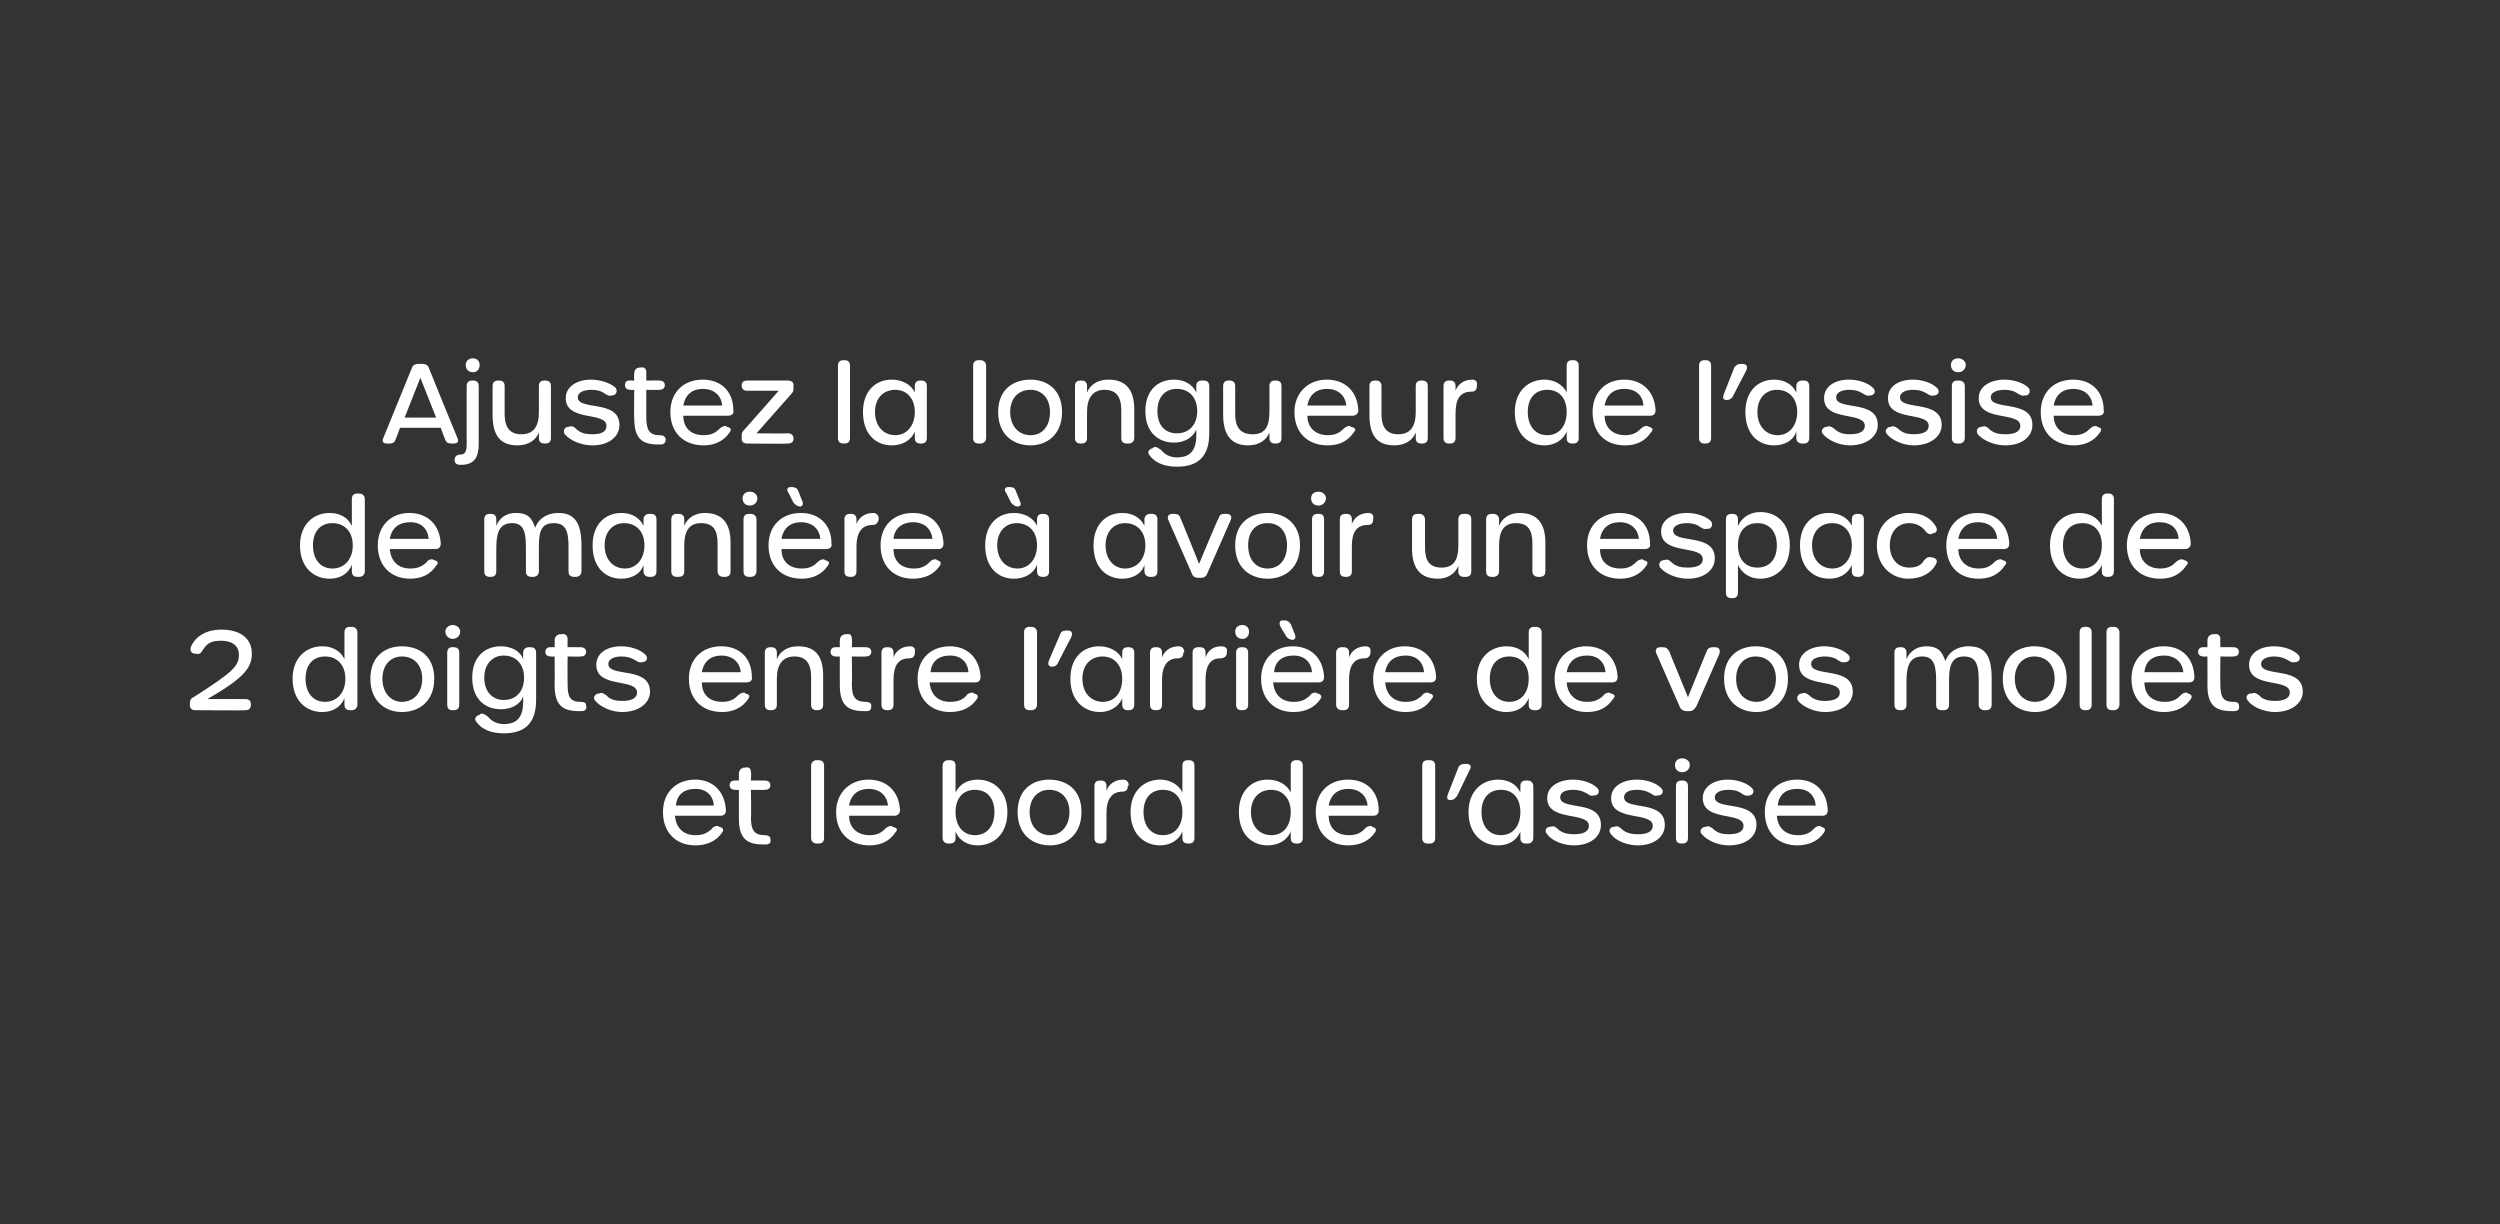
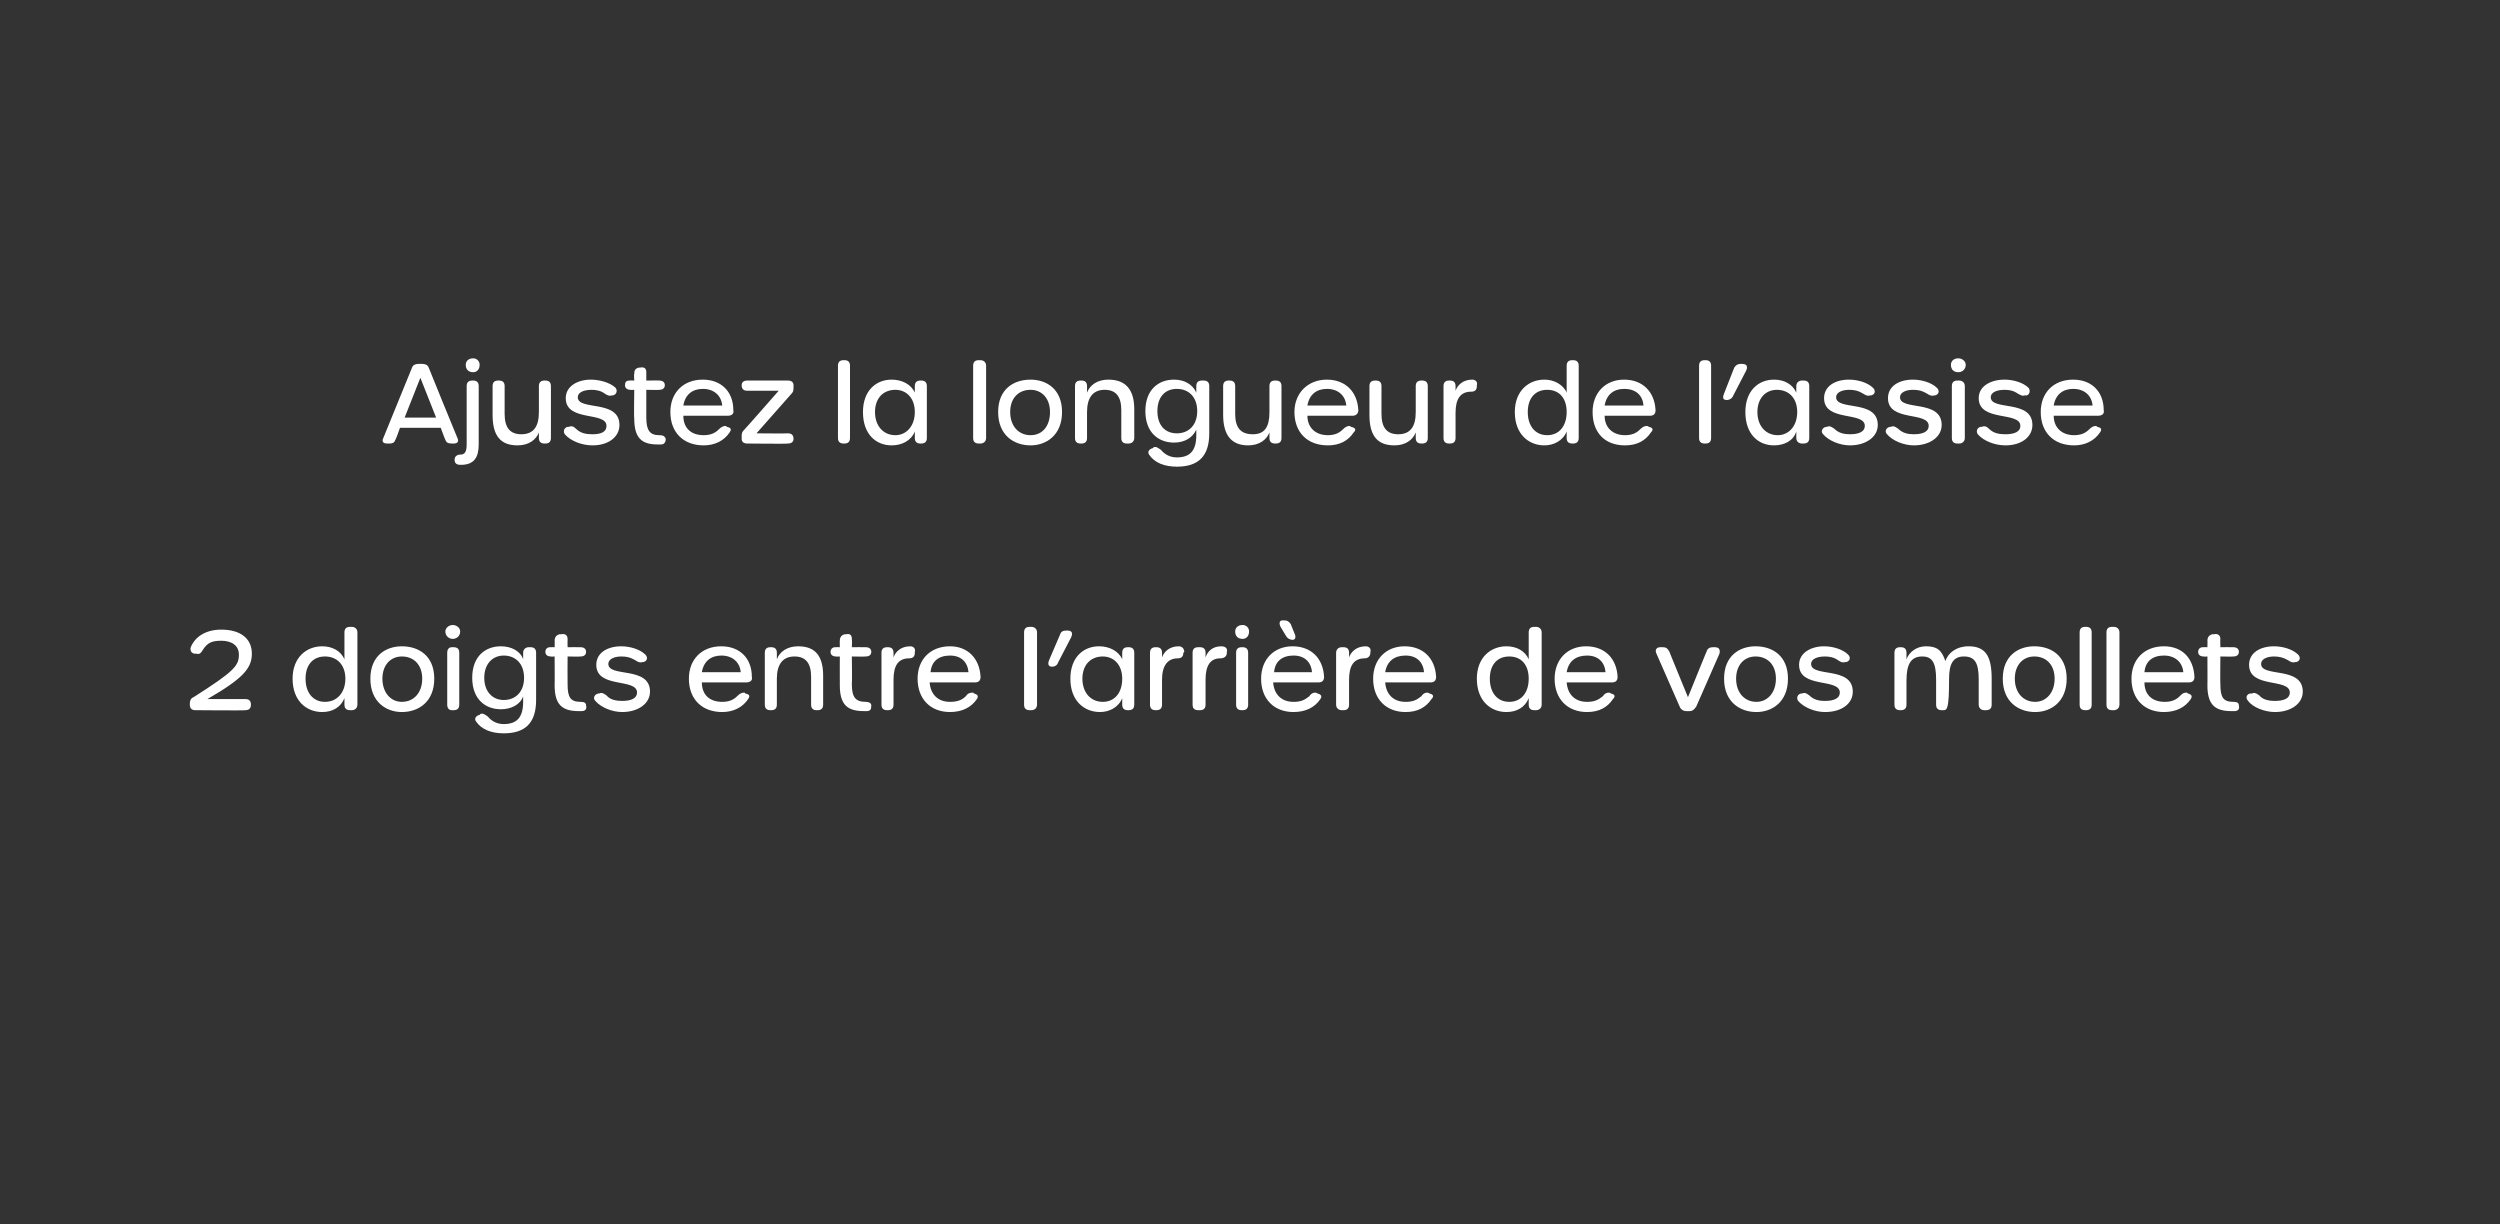
<svg xmlns="http://www.w3.org/2000/svg" version="1.1" width="270px" height="132.2px" viewBox="0 0 270 132.2">
  <rect x="0" y="0" width="270" height="132.2" fill="#333333" stroke="none" />
  <desc>Ajustez la longueur de l’assise de mani re avoir un espace de 2 doigts entre l’arri re de vos mollets et le bord de...</desc>
  <defs />
  <g id="Polygon13163">
-     <path d="M 71.6 87.7 C 71.6 85.6 73 84.2 75.1 84.2 C 77 84.2 78.3 85.5 78.4 87.5 C 78.4 87.9 78.2 88.1 77.8 88.1 C 77.8 88.1 72.9 88.1 72.9 88.1 C 73 89.4 73.8 90.2 75.1 90.2 C 75.9 90.2 76.3 90 76.8 89.6 C 77 89.3 77.2 89.2 77.5 89.2 C 77.5 89.2 77.7 89.3 77.7 89.3 C 78.1 89.4 78.2 89.6 78 89.9 C 77.4 90.8 76.4 91.3 75.1 91.3 C 73 91.3 71.6 89.9 71.6 87.7 Z M 77.1 87 C 77 85.9 76.3 85.2 75.1 85.2 C 73.9 85.2 73.1 85.8 73 87 C 73 87 77.1 87 77.1 87 Z M 82.4 91.2 C 80.6 91.2 79.8 90.5 79.8 88.4 C 79.79 88.41 79.8 85.3 79.8 85.3 C 79.8 85.3 79.4 85.33 79.4 85.3 C 79 85.3 78.8 85.1 78.8 84.8 C 78.8 84.5 79 84.3 79.3 84.3 C 79.3 84.28 79.8 84.3 79.8 84.3 C 79.8 84.3 79.79 83.56 79.8 83.6 C 79.8 83.2 80 83 80.3 82.9 C 80.3 82.9 80.5 82.9 80.5 82.9 C 80.9 82.8 81.1 83 81.1 83.4 C 81.15 83.41 81.1 84.3 81.1 84.3 C 81.1 84.3 82.58 84.28 82.6 84.3 C 83 84.3 83.2 84.5 83.2 84.8 C 83.2 85.1 83 85.3 82.6 85.3 C 82.58 85.33 81.1 85.3 81.1 85.3 C 81.1 85.3 81.15 88.26 81.1 88.3 C 81.1 89.7 81.5 90.2 82.6 90.2 C 82.9 90.2 83.2 90.3 83.2 90.6 C 83.3 91 83.1 91.2 82.7 91.2 C 82.6 91.2 82.5 91.2 82.4 91.2 C 82.4 91.2 82.4 91.2 82.4 91.2 Z M 87.6 90.5 C 87.6 90.5 87.6 82.7 87.6 82.7 C 87.6 82.3 87.9 82.1 88.2 82.1 C 88.2 82.1 88.4 82.1 88.4 82.1 C 88.8 82.1 89 82.3 89 82.7 C 89 82.7 89 90.5 89 90.5 C 89 90.9 88.8 91.1 88.4 91.1 C 88.4 91.1 88.2 91.1 88.2 91.1 C 87.9 91.1 87.6 90.9 87.6 90.5 Z M 90.3 87.7 C 90.3 85.6 91.8 84.2 93.8 84.2 C 95.8 84.2 97.1 85.5 97.2 87.5 C 97.2 87.9 96.9 88.1 96.6 88.1 C 96.6 88.1 91.7 88.1 91.7 88.1 C 91.7 89.4 92.6 90.2 93.9 90.2 C 94.6 90.2 95.1 90 95.5 89.6 C 95.8 89.3 96 89.2 96.3 89.2 C 96.3 89.2 96.4 89.3 96.4 89.3 C 96.9 89.4 97 89.6 96.7 89.9 C 96.1 90.8 95.2 91.3 93.9 91.3 C 91.7 91.3 90.3 89.9 90.3 87.7 Z M 95.9 87 C 95.8 85.9 95 85.2 93.8 85.2 C 92.7 85.2 91.9 85.8 91.7 87 C 91.7 87 95.9 87 95.9 87 Z M 103.2 89.8 C 103.2 89.8 103.2 90.5 103.2 90.5 C 103.2 90.9 103 91.1 102.6 91.1 C 102.6 91.1 102.4 91.1 102.4 91.1 C 102.1 91.1 101.8 90.9 101.8 90.5 C 101.8 90.5 101.8 82.7 101.8 82.7 C 101.8 82.3 102.1 82.1 102.4 82.1 C 102.4 82.1 102.6 82.1 102.6 82.1 C 103 82.1 103.2 82.3 103.2 82.7 C 103.2 82.7 103.2 85.6 103.2 85.6 C 103.6 84.7 104.5 84.2 105.6 84.2 C 107.3 84.2 108.8 85.4 108.8 87.7 C 108.8 90.1 107.3 91.3 105.6 91.3 C 104.5 91.3 103.6 90.8 103.2 89.8 Z M 107.4 87.7 C 107.4 86.2 106.6 85.3 105.3 85.3 C 104 85.3 103.2 86.2 103.2 87.7 C 103.2 89.2 104 90.2 105.3 90.2 C 106.6 90.2 107.4 89.2 107.4 87.7 Z M 109.9 87.7 C 109.9 85.2 111.6 84.2 113.3 84.2 C 115.1 84.2 116.8 85.2 116.8 87.7 C 116.8 90.2 115.1 91.3 113.4 91.3 C 111.6 91.3 109.9 90.2 109.9 87.7 Z M 115.5 87.7 C 115.5 86.2 114.6 85.3 113.3 85.3 C 112.1 85.3 111.2 86.2 111.2 87.7 C 111.2 89.2 112.1 90.2 113.4 90.2 C 114.6 90.2 115.5 89.2 115.5 87.7 Z M 121.3 84.2 C 121.7 84.2 121.9 84.5 121.9 84.8 C 121.9 84.8 121.8 84.9 121.8 84.9 C 121.8 85.3 121.6 85.5 121.2 85.5 C 120.1 85.5 119.5 86.3 119.5 87.8 C 119.5 87.8 119.5 90.5 119.5 90.5 C 119.5 90.9 119.3 91.1 118.9 91.1 C 118.9 91.1 118.8 91.1 118.8 91.1 C 118.4 91.1 118.2 90.9 118.2 90.5 C 118.2 90.5 118.2 84.9 118.2 84.9 C 118.2 84.5 118.4 84.3 118.8 84.3 C 118.8 84.3 118.9 84.3 118.9 84.3 C 119.3 84.3 119.5 84.5 119.5 84.9 C 119.5 84.9 119.5 85.4 119.5 85.4 C 119.7 84.8 120.3 84.2 121.3 84.2 C 121.3 84.2 121.3 84.2 121.3 84.2 Z M 122.1 87.7 C 122.1 85.4 123.6 84.2 125.3 84.2 C 126.3 84.2 127.3 84.7 127.7 85.6 C 127.7 85.6 127.7 82.7 127.7 82.7 C 127.7 82.3 127.9 82.1 128.3 82.1 C 128.3 82.1 128.4 82.1 128.4 82.1 C 128.8 82.1 129 82.3 129 82.7 C 129 82.7 129 90.5 129 90.5 C 129 90.9 128.8 91.1 128.4 91.1 C 128.4 91.1 128.3 91.1 128.3 91.1 C 127.9 91.1 127.7 90.9 127.7 90.5 C 127.7 90.5 127.7 89.8 127.7 89.8 C 127.3 90.8 126.3 91.3 125.3 91.3 C 123.6 91.3 122.1 90.1 122.1 87.7 Z M 127.7 87.7 C 127.7 86.2 126.9 85.3 125.6 85.3 C 124.3 85.3 123.5 86.2 123.5 87.7 C 123.5 89.2 124.3 90.2 125.6 90.2 C 126.9 90.2 127.7 89.2 127.7 87.7 Z M 133.8 87.7 C 133.8 85.4 135.2 84.2 136.9 84.2 C 138 84.2 139 84.7 139.4 85.6 C 139.4 85.6 139.4 82.7 139.4 82.7 C 139.4 82.3 139.6 82.1 140 82.1 C 140 82.1 140.1 82.1 140.1 82.1 C 140.5 82.1 140.7 82.3 140.7 82.7 C 140.7 82.7 140.7 90.5 140.7 90.5 C 140.7 90.9 140.5 91.1 140.1 91.1 C 140.1 91.1 140 91.1 140 91.1 C 139.6 91.1 139.4 90.9 139.4 90.5 C 139.4 90.5 139.4 89.8 139.4 89.8 C 139 90.8 138 91.3 136.9 91.3 C 135.2 91.3 133.8 90.1 133.8 87.7 Z M 139.4 87.7 C 139.4 86.2 138.5 85.3 137.3 85.3 C 136 85.3 135.1 86.2 135.1 87.7 C 135.1 89.2 136 90.2 137.3 90.2 C 138.6 90.2 139.4 89.2 139.4 87.7 Z M 142.1 87.7 C 142.1 85.6 143.5 84.2 145.6 84.2 C 147.6 84.2 148.9 85.5 148.9 87.5 C 148.9 87.9 148.7 88.1 148.3 88.1 C 148.3 88.1 143.5 88.1 143.5 88.1 C 143.5 89.4 144.3 90.2 145.7 90.2 C 146.4 90.2 146.9 90 147.3 89.6 C 147.6 89.3 147.7 89.2 148.1 89.2 C 148.1 89.2 148.2 89.3 148.2 89.3 C 148.6 89.4 148.7 89.6 148.5 89.9 C 147.9 90.8 146.9 91.3 145.6 91.3 C 143.5 91.3 142.1 89.9 142.1 87.7 Z M 147.7 87 C 147.6 85.9 146.8 85.2 145.6 85.2 C 144.5 85.2 143.7 85.8 143.5 87 C 143.5 87 147.7 87 147.7 87 Z M 153.6 90.5 C 153.6 90.5 153.6 82.7 153.6 82.7 C 153.6 82.3 153.8 82.1 154.2 82.1 C 154.2 82.1 154.4 82.1 154.4 82.1 C 154.8 82.1 155 82.3 155 82.7 C 155 82.7 155 90.5 155 90.5 C 155 90.9 154.8 91.1 154.4 91.1 C 154.4 91.1 154.2 91.1 154.2 91.1 C 153.8 91.1 153.6 90.9 153.6 90.5 Z M 156.4 85.7 C 156.4 85.7 157.5 82.9 157.5 82.9 C 157.6 82.6 157.9 82.5 158.2 82.5 C 158.2 82.5 158.3 82.5 158.3 82.5 C 158.8 82.5 159 82.7 158.7 83.2 C 158.7 83.2 157.4 85.9 157.4 85.9 C 157.2 86.2 157 86.4 156.7 86.4 C 156.7 86.4 156.6 86.4 156.6 86.4 C 156.3 86.4 156.2 86.2 156.4 85.7 Z M 158.6 87.7 C 158.6 85.4 160.1 84.2 161.8 84.2 C 162.9 84.2 163.8 84.7 164.2 85.6 C 164.2 85.6 164.2 84.9 164.2 84.9 C 164.2 84.5 164.4 84.3 164.8 84.3 C 164.8 84.3 165 84.3 165 84.3 C 165.3 84.3 165.6 84.5 165.6 84.9 C 165.6 84.9 165.6 90.5 165.6 90.5 C 165.6 90.9 165.3 91.1 165 91.1 C 165 91.1 164.8 91.1 164.8 91.1 C 164.4 91.1 164.2 90.9 164.2 90.5 C 164.2 90.5 164.2 89.8 164.2 89.8 C 163.8 90.8 162.9 91.3 161.8 91.3 C 160.1 91.3 158.6 90.1 158.6 87.7 Z M 164.2 87.7 C 164.2 86.2 163.4 85.3 162.1 85.3 C 160.8 85.3 160 86.2 160 87.7 C 160 89.2 160.8 90.2 162.1 90.2 C 163.4 90.2 164.2 89.2 164.2 87.7 Z M 170 91.3 C 168.8 91.3 167.6 90.8 167.1 90.1 C 166.8 89.8 166.9 89.4 167.3 89.3 C 167.3 89.3 167.4 89.3 167.4 89.3 C 167.7 89.2 167.9 89.2 168.2 89.5 C 168.7 90 169.4 90.1 170 90.1 C 171 90.1 171.6 89.8 171.6 89.2 C 171.6 87.6 167.1 88.8 167.1 86.2 C 167.1 84.9 168.4 84.2 169.9 84.2 C 170.8 84.2 171.9 84.5 172.5 85.1 C 172.8 85.4 172.7 85.8 172.3 85.9 C 172.3 85.9 172.2 85.9 172.2 85.9 C 171.8 86 171.7 85.9 171.4 85.7 C 170.9 85.4 170.4 85.3 169.9 85.3 C 169 85.3 168.5 85.6 168.5 86.1 C 168.5 87.6 172.9 86.3 172.9 89.1 C 172.9 90.4 171.7 91.3 170 91.3 C 170 91.3 170 91.3 170 91.3 Z M 176.9 91.3 C 175.7 91.3 174.5 90.8 174 90.1 C 173.7 89.8 173.8 89.4 174.2 89.3 C 174.2 89.3 174.3 89.3 174.3 89.3 C 174.6 89.2 174.8 89.2 175.1 89.5 C 175.6 90 176.3 90.1 176.9 90.1 C 177.9 90.1 178.5 89.8 178.5 89.2 C 178.5 87.6 174 88.8 174 86.2 C 174 84.9 175.3 84.2 176.8 84.2 C 177.7 84.2 178.8 84.5 179.4 85.1 C 179.7 85.4 179.6 85.8 179.2 85.9 C 179.2 85.9 179.1 85.9 179.1 85.9 C 178.7 86 178.6 85.9 178.3 85.7 C 177.8 85.4 177.3 85.3 176.8 85.3 C 175.9 85.3 175.4 85.6 175.4 86.1 C 175.4 87.6 179.8 86.3 179.8 89.1 C 179.8 90.4 178.6 91.3 176.9 91.3 C 176.9 91.3 176.9 91.3 176.9 91.3 Z M 180.9 82.6 C 180.9 82.2 181.2 81.9 181.7 81.9 C 182.1 81.9 182.5 82.2 182.5 82.6 C 182.5 83.1 182.1 83.4 181.7 83.4 C 181.2 83.4 180.9 83.1 180.9 82.6 Z M 181 90.5 C 181 90.5 181 84.9 181 84.9 C 181 84.5 181.2 84.3 181.6 84.3 C 181.6 84.3 181.7 84.3 181.7 84.3 C 182.1 84.3 182.3 84.5 182.3 84.9 C 182.3 84.9 182.3 90.5 182.3 90.5 C 182.3 90.9 182.1 91.1 181.7 91.1 C 181.7 91.1 181.6 91.1 181.6 91.1 C 181.2 91.1 181 90.9 181 90.5 Z M 186.7 91.3 C 185.6 91.3 184.4 90.8 183.8 90.1 C 183.5 89.8 183.7 89.4 184.1 89.3 C 184.1 89.3 184.2 89.3 184.2 89.3 C 184.5 89.2 184.6 89.2 185 89.5 C 185.5 90 186.1 90.1 186.7 90.1 C 187.7 90.1 188.3 89.8 188.3 89.2 C 188.3 87.6 183.9 88.8 183.9 86.2 C 183.9 84.9 185.2 84.2 186.6 84.2 C 187.5 84.2 188.6 84.5 189.2 85.1 C 189.5 85.4 189.4 85.8 189 85.9 C 189 85.9 188.9 85.9 188.9 85.9 C 188.6 86 188.4 85.9 188.1 85.7 C 187.7 85.4 187.2 85.3 186.7 85.3 C 185.8 85.3 185.2 85.6 185.2 86.1 C 185.2 87.6 189.7 86.3 189.7 89.1 C 189.7 90.4 188.5 91.3 186.7 91.3 C 186.7 91.3 186.7 91.3 186.7 91.3 Z M 190.6 87.7 C 190.6 85.6 192 84.2 194.1 84.2 C 196.1 84.2 197.3 85.5 197.4 87.5 C 197.4 87.9 197.2 88.1 196.8 88.1 C 196.8 88.1 191.9 88.1 191.9 88.1 C 192 89.4 192.8 90.2 194.2 90.2 C 194.9 90.2 195.4 90 195.8 89.6 C 196.1 89.3 196.2 89.2 196.6 89.2 C 196.6 89.2 196.7 89.3 196.7 89.3 C 197.1 89.4 197.2 89.6 197 89.9 C 196.4 90.8 195.4 91.3 194.1 91.3 C 192 91.3 190.6 89.9 190.6 87.7 Z M 196.1 87 C 196 85.9 195.3 85.2 194.1 85.2 C 192.9 85.2 192.1 85.8 192 87 C 192 87 196.1 87 196.1 87 Z " stroke="none" fill="#fff" />
-   </g>
+     </g>
  <g id="Polygon13162">
-     <path d="M 21.1 76.7 C 20.7 76.7 20.5 76.5 20.5 76.1 C 20.5 76.1 20.5 76 20.5 76 C 20.5 75.7 20.6 75.4 20.9 75.3 C 25.3 72.5 25.8 71.9 25.8 70.7 C 25.8 69.7 25 69.2 23.9 69.2 C 22.9 69.2 22.4 69.4 21.9 70.2 C 21.7 70.5 21.6 70.7 21.2 70.6 C 21.2 70.6 21.1 70.6 21.1 70.6 C 20.7 70.6 20.5 70.3 20.6 69.9 C 21.1 68.7 22.3 68 23.9 68 C 25.9 68 27.2 68.9 27.2 70.6 C 27.2 72.2 26.2 73.3 22.4 75.5 C 22.4 75.5 26.5 75.5 26.5 75.5 C 26.9 75.5 27.1 75.7 27.1 76.1 C 27.1 76.1 27.1 76.1 27.1 76.1 C 27.1 76.5 26.9 76.7 26.5 76.7 C 26.55 76.75 21.1 76.7 21.1 76.7 C 21.1 76.7 21.11 76.75 21.1 76.7 Z M 31.6 73.3 C 31.6 71 33.1 69.8 34.8 69.8 C 35.9 69.8 36.8 70.3 37.2 71.2 C 37.2 71.2 37.2 68.3 37.2 68.3 C 37.2 67.9 37.4 67.7 37.8 67.7 C 37.8 67.7 38 67.7 38 67.7 C 38.3 67.7 38.6 67.9 38.6 68.3 C 38.6 68.3 38.6 76.1 38.6 76.1 C 38.6 76.5 38.3 76.7 38 76.7 C 38 76.7 37.8 76.7 37.8 76.7 C 37.4 76.7 37.2 76.5 37.2 76.1 C 37.2 76.1 37.2 75.4 37.2 75.4 C 36.8 76.4 35.9 76.9 34.8 76.9 C 33.1 76.9 31.6 75.7 31.6 73.3 Z M 37.3 73.3 C 37.3 71.8 36.4 70.9 35.1 70.9 C 33.8 70.9 33 71.8 33 73.3 C 33 74.8 33.8 75.8 35.1 75.8 C 36.4 75.8 37.3 74.8 37.3 73.3 Z M 40 73.3 C 40 70.8 41.7 69.8 43.4 69.8 C 45.2 69.8 46.9 70.8 46.9 73.3 C 46.9 75.8 45.2 76.9 43.4 76.9 C 41.7 76.9 40 75.8 40 73.3 Z M 45.6 73.3 C 45.6 71.8 44.7 70.9 43.4 70.9 C 42.2 70.9 41.3 71.8 41.3 73.3 C 41.3 74.8 42.2 75.8 43.4 75.8 C 44.7 75.8 45.6 74.8 45.6 73.3 Z M 48.1 68.2 C 48.1 67.8 48.5 67.5 48.9 67.5 C 49.3 67.5 49.7 67.8 49.7 68.2 C 49.7 68.7 49.3 69 48.9 69 C 48.5 69 48.1 68.7 48.1 68.2 Z M 48.3 76.1 C 48.3 76.1 48.3 70.5 48.3 70.5 C 48.3 70.1 48.5 69.9 48.8 69.9 C 48.8 69.9 49 69.9 49 69.9 C 49.4 69.9 49.6 70.1 49.6 70.5 C 49.6 70.5 49.6 76.1 49.6 76.1 C 49.6 76.5 49.4 76.7 49 76.7 C 49 76.7 48.8 76.7 48.8 76.7 C 48.5 76.7 48.3 76.5 48.3 76.1 Z M 57.3 69.9 C 57.7 69.9 57.9 70.1 57.9 70.5 C 57.9 70.5 57.9 75.6 57.9 75.6 C 57.9 78.1 56.7 79.2 54.4 79.2 C 53.1 79.2 52 78.8 51.4 77.9 C 51.2 77.6 51.4 77.3 51.8 77.2 C 51.8 77.2 51.9 77.1 51.9 77.1 C 52.2 77 52.4 77.2 52.7 77.4 C 53.1 77.9 53.7 78.2 54.4 78.2 C 55.8 78.2 56.5 77.5 56.5 75.8 C 56.5 75.8 56.5 75.2 56.5 75.2 C 56.2 76.1 55.2 76.6 54.1 76.6 C 52.4 76.6 51 75.5 51 73.2 C 51 70.9 52.4 69.8 54.1 69.8 C 55.2 69.8 56.2 70.3 56.5 71.2 C 56.5 71.2 56.5 70.5 56.5 70.5 C 56.5 70.1 56.8 69.9 57.1 69.9 C 57.14 69.88 57.3 69.9 57.3 69.9 C 57.3 69.9 57.28 69.88 57.3 69.9 Z M 56.6 73.2 C 56.6 71.7 55.7 70.8 54.4 70.8 C 53.2 70.8 52.3 71.7 52.3 73.2 C 52.3 74.7 53.2 75.6 54.4 75.6 C 55.7 75.6 56.6 74.7 56.6 73.2 Z M 62.5 76.8 C 60.7 76.8 59.9 76.1 59.9 74 C 59.92 74.01 59.9 70.9 59.9 70.9 C 59.9 70.9 59.53 70.93 59.5 70.9 C 59.1 70.9 58.9 70.7 58.9 70.4 C 58.9 70.1 59.1 69.9 59.4 69.9 C 59.43 69.88 59.9 69.9 59.9 69.9 C 59.9 69.9 59.92 69.16 59.9 69.2 C 59.9 68.8 60.1 68.6 60.4 68.5 C 60.4 68.5 60.6 68.5 60.6 68.5 C 61 68.4 61.3 68.6 61.3 69 C 61.28 69.01 61.3 69.9 61.3 69.9 C 61.3 69.9 62.7 69.88 62.7 69.9 C 63.1 69.9 63.3 70.1 63.3 70.4 C 63.3 70.7 63.1 70.9 62.7 70.9 C 62.7 70.93 61.3 70.9 61.3 70.9 C 61.3 70.9 61.28 73.86 61.3 73.9 C 61.3 75.3 61.6 75.8 62.7 75.8 C 63.1 75.8 63.3 75.9 63.3 76.2 C 63.4 76.6 63.2 76.8 62.8 76.8 C 62.7 76.8 62.6 76.8 62.5 76.8 C 62.5 76.8 62.5 76.8 62.5 76.8 Z M 67.2 76.9 C 66.1 76.9 64.9 76.4 64.3 75.7 C 64 75.4 64.2 75 64.6 74.9 C 64.6 74.9 64.7 74.9 64.7 74.9 C 64.9 74.8 65.1 74.8 65.5 75.1 C 65.9 75.6 66.6 75.7 67.2 75.7 C 68.2 75.7 68.8 75.4 68.8 74.8 C 68.8 73.2 64.4 74.4 64.4 71.8 C 64.4 70.5 65.6 69.8 67.1 69.8 C 68 69.8 69.1 70.1 69.7 70.7 C 70 71 69.9 71.4 69.5 71.5 C 69.5 71.5 69.4 71.5 69.4 71.5 C 69.1 71.6 68.9 71.5 68.6 71.3 C 68.1 71 67.7 70.9 67.1 70.9 C 66.3 70.9 65.7 71.2 65.7 71.7 C 65.7 73.2 70.2 71.9 70.2 74.7 C 70.2 76 68.9 76.9 67.2 76.9 C 67.2 76.9 67.2 76.9 67.2 76.9 Z M 74.4 73.3 C 74.4 71.2 75.8 69.8 77.9 69.8 C 79.9 69.8 81.2 71.1 81.2 73.1 C 81.3 73.5 81 73.7 80.6 73.7 C 80.6 73.7 75.8 73.7 75.8 73.7 C 75.8 75 76.6 75.8 78 75.8 C 78.7 75.8 79.2 75.6 79.6 75.2 C 79.9 74.9 80.1 74.8 80.4 74.8 C 80.4 74.8 80.5 74.9 80.5 74.9 C 81 75 81 75.2 80.8 75.5 C 80.2 76.4 79.2 76.9 78 76.9 C 75.8 76.9 74.4 75.5 74.4 73.3 Z M 80 72.6 C 79.9 71.5 79.1 70.8 77.9 70.8 C 76.8 70.8 76 71.4 75.8 72.6 C 75.8 72.6 80 72.6 80 72.6 Z M 86.2 69.8 C 88.1 69.8 88.9 70.9 88.9 73 C 88.9 73 88.9 76.1 88.9 76.1 C 88.9 76.5 88.7 76.7 88.3 76.7 C 88.3 76.7 88.2 76.7 88.2 76.7 C 87.8 76.7 87.6 76.5 87.6 76.1 C 87.6 76.1 87.6 73.1 87.6 73.1 C 87.6 71.6 87 70.9 85.8 70.9 C 84.5 70.9 83.9 71.8 83.9 73.3 C 83.9 73.3 83.9 76.1 83.9 76.1 C 83.9 76.5 83.7 76.7 83.3 76.7 C 83.3 76.7 83.2 76.7 83.2 76.7 C 82.8 76.7 82.6 76.5 82.6 76.1 C 82.6 76.1 82.6 70.5 82.6 70.5 C 82.6 70.1 82.8 69.9 83.2 69.9 C 83.2 69.9 83.3 69.9 83.3 69.9 C 83.7 69.9 83.9 70.1 83.9 70.5 C 83.9 70.5 83.9 71.2 83.9 71.2 C 84.2 70.4 85 69.8 86.2 69.8 C 86.2 69.8 86.2 69.8 86.2 69.8 Z M 93.3 76.8 C 91.5 76.8 90.7 76.1 90.7 74 C 90.69 74.01 90.7 70.9 90.7 70.9 C 90.7 70.9 90.29 70.93 90.3 70.9 C 89.9 70.9 89.7 70.7 89.7 70.4 C 89.7 70.1 89.9 69.9 90.2 69.9 C 90.2 69.88 90.7 69.9 90.7 69.9 C 90.7 69.9 90.69 69.16 90.7 69.2 C 90.7 68.8 90.9 68.6 91.2 68.5 C 91.2 68.5 91.4 68.5 91.4 68.5 C 91.8 68.4 92 68.6 92 69 C 92.04 69.01 92 69.9 92 69.9 C 92 69.9 93.47 69.88 93.5 69.9 C 93.9 69.9 94.1 70.1 94.1 70.4 C 94.1 70.7 93.9 70.9 93.5 70.9 C 93.47 70.93 92 70.9 92 70.9 C 92 70.9 92.04 73.86 92 73.9 C 92 75.3 92.4 75.8 93.5 75.8 C 93.8 75.8 94.1 75.9 94.1 76.2 C 94.1 76.6 94 76.8 93.6 76.8 C 93.5 76.8 93.4 76.8 93.3 76.8 C 93.3 76.8 93.3 76.8 93.3 76.8 Z M 98.3 69.8 C 98.7 69.8 98.9 70.1 98.8 70.4 C 98.8 70.4 98.8 70.5 98.8 70.5 C 98.8 70.9 98.6 71.1 98.2 71.1 C 97 71.1 96.5 71.9 96.5 73.4 C 96.5 73.4 96.5 76.1 96.5 76.1 C 96.5 76.5 96.3 76.7 95.9 76.7 C 95.9 76.7 95.8 76.7 95.8 76.7 C 95.4 76.7 95.2 76.5 95.2 76.1 C 95.2 76.1 95.2 70.5 95.2 70.5 C 95.2 70.1 95.4 69.9 95.8 69.9 C 95.8 69.9 95.9 69.9 95.9 69.9 C 96.3 69.9 96.5 70.1 96.5 70.5 C 96.5 70.5 96.5 71 96.5 71 C 96.7 70.4 97.3 69.8 98.3 69.8 C 98.3 69.8 98.3 69.8 98.3 69.8 Z M 99.1 73.3 C 99.1 71.2 100.5 69.8 102.6 69.8 C 104.5 69.8 105.8 71.1 105.9 73.1 C 105.9 73.5 105.7 73.7 105.3 73.7 C 105.3 73.7 100.4 73.7 100.4 73.7 C 100.5 75 101.3 75.8 102.6 75.8 C 103.4 75.8 103.9 75.6 104.3 75.2 C 104.5 74.9 104.7 74.8 105.1 74.8 C 105.1 74.8 105.2 74.9 105.2 74.9 C 105.6 75 105.7 75.2 105.5 75.5 C 104.9 76.4 103.9 76.9 102.6 76.9 C 100.5 76.9 99.1 75.5 99.1 73.3 Z M 104.6 72.6 C 104.5 71.5 103.8 70.8 102.6 70.8 C 101.4 70.8 100.6 71.4 100.5 72.6 C 100.5 72.6 104.6 72.6 104.6 72.6 Z M 110.6 76.1 C 110.6 76.1 110.6 68.3 110.6 68.3 C 110.6 67.9 110.8 67.7 111.2 67.7 C 111.2 67.7 111.4 67.7 111.4 67.7 C 111.7 67.7 112 67.9 112 68.3 C 112 68.3 112 76.1 112 76.1 C 112 76.5 111.7 76.7 111.4 76.7 C 111.4 76.7 111.2 76.7 111.2 76.7 C 110.8 76.7 110.6 76.5 110.6 76.1 Z M 113.3 71.3 C 113.3 71.3 114.5 68.5 114.5 68.5 C 114.6 68.2 114.8 68.1 115.2 68.1 C 115.2 68.1 115.3 68.1 115.3 68.1 C 115.7 68.1 115.9 68.3 115.7 68.8 C 115.7 68.8 114.3 71.5 114.3 71.5 C 114.2 71.8 114 72 113.6 72 C 113.6 72 113.6 72 113.6 72 C 113.3 72 113.1 71.8 113.3 71.3 Z M 115.6 73.3 C 115.6 71 117 69.8 118.7 69.8 C 119.8 69.8 120.8 70.3 121.2 71.2 C 121.2 71.2 121.2 70.5 121.2 70.5 C 121.2 70.1 121.4 69.9 121.8 69.9 C 121.8 69.9 121.9 69.9 121.9 69.9 C 122.3 69.9 122.5 70.1 122.5 70.5 C 122.5 70.5 122.5 76.1 122.5 76.1 C 122.5 76.5 122.3 76.7 121.9 76.7 C 121.9 76.7 121.8 76.7 121.8 76.7 C 121.4 76.7 121.2 76.5 121.2 76.1 C 121.2 76.1 121.2 75.4 121.2 75.4 C 120.8 76.4 119.8 76.9 118.8 76.9 C 117.1 76.9 115.6 75.7 115.6 73.3 Z M 121.2 73.3 C 121.2 71.8 120.3 70.9 119.1 70.9 C 117.8 70.9 116.9 71.8 116.9 73.3 C 116.9 74.8 117.8 75.8 119.1 75.8 C 120.4 75.8 121.2 74.8 121.2 73.3 Z M 127.3 69.8 C 127.7 69.8 127.9 70.1 127.9 70.4 C 127.9 70.4 127.8 70.5 127.8 70.5 C 127.8 70.9 127.6 71.1 127.2 71.1 C 126.1 71.1 125.5 71.9 125.5 73.4 C 125.5 73.4 125.5 76.1 125.5 76.1 C 125.5 76.5 125.3 76.7 124.9 76.7 C 124.9 76.7 124.8 76.7 124.8 76.7 C 124.4 76.7 124.2 76.5 124.2 76.1 C 124.2 76.1 124.2 70.5 124.2 70.5 C 124.2 70.1 124.4 69.9 124.8 69.9 C 124.8 69.9 124.9 69.9 124.9 69.9 C 125.3 69.9 125.5 70.1 125.5 70.5 C 125.5 70.5 125.5 71 125.5 71 C 125.7 70.4 126.3 69.8 127.3 69.8 C 127.3 69.8 127.3 69.8 127.3 69.8 Z M 131.9 69.8 C 132.4 69.8 132.6 70.1 132.5 70.4 C 132.5 70.4 132.5 70.5 132.5 70.5 C 132.5 70.9 132.2 71.1 131.8 71.1 C 130.7 71.1 130.2 71.9 130.2 73.4 C 130.2 73.4 130.2 76.1 130.2 76.1 C 130.2 76.5 130 76.7 129.6 76.7 C 129.6 76.7 129.4 76.7 129.4 76.7 C 129 76.7 128.8 76.5 128.8 76.1 C 128.8 76.1 128.8 70.5 128.8 70.5 C 128.8 70.1 129 69.9 129.4 69.9 C 129.4 69.9 129.6 69.9 129.6 69.9 C 130 69.9 130.2 70.1 130.2 70.5 C 130.2 70.5 130.2 71 130.2 71 C 130.4 70.4 130.9 69.8 131.9 69.8 C 131.9 69.8 131.9 69.8 131.9 69.8 Z M 133.4 68.2 C 133.4 67.8 133.7 67.5 134.2 67.5 C 134.6 67.5 134.9 67.8 134.9 68.2 C 134.9 68.7 134.6 69 134.2 69 C 133.7 69 133.4 68.7 133.4 68.2 Z M 133.5 76.1 C 133.5 76.1 133.5 70.5 133.5 70.5 C 133.5 70.1 133.7 69.9 134.1 69.9 C 134.1 69.9 134.2 69.9 134.2 69.9 C 134.6 69.9 134.8 70.1 134.8 70.5 C 134.8 70.5 134.8 76.1 134.8 76.1 C 134.8 76.5 134.6 76.7 134.2 76.7 C 134.2 76.7 134.1 76.7 134.1 76.7 C 133.7 76.7 133.5 76.5 133.5 76.1 Z M 138.9 68.7 C 138.9 68.7 138.3 67.7 138.3 67.7 C 138.1 67.3 138.2 67 138.5 67 C 138.5 67 138.7 67 138.7 67 C 139 67 139.2 67.1 139.4 67.4 C 139.4 67.4 139.8 68.4 139.8 68.4 C 140 68.8 139.9 69.1 139.6 69.1 C 139.3 69.1 139 68.9 138.9 68.7 Z M 136.2 73.3 C 136.2 71.2 137.6 69.8 139.6 69.8 C 141.6 69.8 142.9 71.1 143 73.1 C 143 73.5 142.8 73.7 142.4 73.7 C 142.4 73.7 137.5 73.7 137.5 73.7 C 137.6 75 138.4 75.8 139.7 75.8 C 140.5 75.8 140.9 75.6 141.4 75.2 C 141.6 74.9 141.8 74.8 142.1 74.8 C 142.1 74.8 142.3 74.9 142.3 74.9 C 142.7 75 142.8 75.2 142.6 75.5 C 142 76.4 141 76.9 139.7 76.9 C 137.6 76.9 136.2 75.5 136.2 73.3 Z M 141.7 72.6 C 141.6 71.5 140.9 70.8 139.7 70.8 C 138.5 70.8 137.7 71.4 137.6 72.6 C 137.6 72.6 141.7 72.6 141.7 72.6 Z M 147.5 69.8 C 147.9 69.8 148.1 70.1 148 70.4 C 148 70.4 148 70.5 148 70.5 C 148 70.9 147.7 71.1 147.4 71.1 C 146.2 71.1 145.7 71.9 145.7 73.4 C 145.7 73.4 145.7 76.1 145.7 76.1 C 145.7 76.5 145.5 76.7 145.1 76.7 C 145.1 76.7 144.9 76.7 144.9 76.7 C 144.6 76.7 144.3 76.5 144.3 76.1 C 144.3 76.1 144.3 70.5 144.3 70.5 C 144.3 70.1 144.6 69.9 144.9 69.9 C 144.9 69.9 145.1 69.9 145.1 69.9 C 145.5 69.9 145.7 70.1 145.7 70.5 C 145.7 70.5 145.7 71 145.7 71 C 145.9 70.4 146.5 69.8 147.5 69.8 C 147.5 69.8 147.5 69.8 147.5 69.8 Z M 148.3 73.3 C 148.3 71.2 149.7 69.8 151.7 69.8 C 153.7 69.8 155 71.1 155.1 73.1 C 155.1 73.5 154.9 73.7 154.5 73.7 C 154.5 73.7 149.6 73.7 149.6 73.7 C 149.7 75 150.5 75.8 151.8 75.8 C 152.6 75.8 153 75.6 153.5 75.2 C 153.7 74.9 153.9 74.8 154.2 74.8 C 154.2 74.8 154.4 74.9 154.4 74.9 C 154.8 75 154.9 75.2 154.6 75.5 C 154 76.4 153.1 76.9 151.8 76.9 C 149.7 76.9 148.3 75.5 148.3 73.3 Z M 153.8 72.6 C 153.7 71.5 153 70.8 151.8 70.8 C 150.6 70.8 149.8 71.4 149.6 72.6 C 149.6 72.6 153.8 72.6 153.8 72.6 Z M 159.5 73.3 C 159.5 71 161 69.8 162.7 69.8 C 163.8 69.8 164.7 70.3 165.1 71.2 C 165.1 71.2 165.1 68.3 165.1 68.3 C 165.1 67.9 165.3 67.7 165.7 67.7 C 165.7 67.7 165.9 67.7 165.9 67.7 C 166.2 67.7 166.5 67.9 166.5 68.3 C 166.5 68.3 166.5 76.1 166.5 76.1 C 166.5 76.5 166.2 76.7 165.9 76.7 C 165.9 76.7 165.7 76.7 165.7 76.7 C 165.3 76.7 165.1 76.5 165.1 76.1 C 165.1 76.1 165.1 75.4 165.1 75.4 C 164.7 76.4 163.8 76.9 162.7 76.9 C 161 76.9 159.5 75.7 159.5 73.3 Z M 165.1 73.3 C 165.1 71.8 164.3 70.9 163 70.9 C 161.7 70.9 160.9 71.8 160.9 73.3 C 160.9 74.8 161.7 75.8 163 75.8 C 164.3 75.8 165.1 74.8 165.1 73.3 Z M 167.9 73.3 C 167.9 71.2 169.3 69.8 171.3 69.8 C 173.3 69.8 174.6 71.1 174.7 73.1 C 174.7 73.5 174.5 73.7 174.1 73.7 C 174.1 73.7 169.2 73.7 169.2 73.7 C 169.3 75 170.1 75.8 171.4 75.8 C 172.2 75.8 172.6 75.6 173.1 75.2 C 173.3 74.9 173.5 74.8 173.8 74.8 C 173.8 74.8 174 74.9 174 74.9 C 174.4 75 174.5 75.2 174.2 75.5 C 173.6 76.4 172.7 76.9 171.4 76.9 C 169.3 76.9 167.9 75.5 167.9 73.3 Z M 173.4 72.6 C 173.3 71.5 172.6 70.8 171.4 70.8 C 170.2 70.8 169.4 71.4 169.2 72.6 C 169.2 72.6 173.4 72.6 173.4 72.6 Z M 181.4 76.3 C 181.4 76.3 178.9 70.6 178.9 70.6 C 178.7 70.2 178.9 69.9 179.3 69.9 C 179.3 69.9 179.6 69.9 179.6 69.9 C 179.9 69.9 180.1 70 180.3 70.4 C 180.27 70.35 182.3 75.3 182.3 75.3 C 182.3 75.3 184.3 70.35 184.3 70.4 C 184.4 70 184.7 69.9 185 69.9 C 185 69.9 185.2 69.9 185.2 69.9 C 185.7 69.9 185.8 70.2 185.7 70.6 C 185.7 70.6 183.2 76.3 183.2 76.3 C 183 76.6 182.8 76.8 182.5 76.8 C 182.5 76.8 182.1 76.8 182.1 76.8 C 181.8 76.8 181.5 76.6 181.4 76.3 Z M 186.2 73.3 C 186.2 70.8 187.9 69.8 189.6 69.8 C 191.4 69.8 193.1 70.8 193.1 73.3 C 193.1 75.8 191.4 76.9 189.7 76.9 C 187.9 76.9 186.2 75.8 186.2 73.3 Z M 191.8 73.3 C 191.8 71.8 190.9 70.9 189.6 70.9 C 188.4 70.9 187.5 71.8 187.5 73.3 C 187.5 74.8 188.4 75.8 189.7 75.8 C 190.9 75.8 191.8 74.8 191.8 73.3 Z M 197.1 76.9 C 196 76.9 194.8 76.4 194.2 75.7 C 194 75.4 194.1 75 194.5 74.9 C 194.5 74.9 194.6 74.9 194.6 74.9 C 194.9 74.8 195 74.8 195.4 75.1 C 195.9 75.6 196.5 75.7 197.1 75.7 C 198.1 75.7 198.7 75.4 198.7 74.8 C 198.7 73.2 194.3 74.4 194.3 71.8 C 194.3 70.5 195.6 69.8 197 69.8 C 197.9 69.8 199 70.1 199.6 70.7 C 199.9 71 199.8 71.4 199.4 71.5 C 199.4 71.5 199.3 71.5 199.3 71.5 C 199 71.6 198.8 71.5 198.5 71.3 C 198.1 71 197.6 70.9 197.1 70.9 C 196.2 70.9 195.6 71.2 195.6 71.7 C 195.6 73.2 200.1 71.9 200.1 74.7 C 200.1 76 198.9 76.9 197.1 76.9 C 197.1 76.9 197.1 76.9 197.1 76.9 Z M 212.6 69.8 C 214.4 69.8 215.1 70.8 215.1 73.3 C 215.1 73.3 215.1 76.1 215.1 76.1 C 215.1 76.5 214.9 76.7 214.5 76.7 C 214.5 76.7 214.3 76.7 214.3 76.7 C 214 76.7 213.7 76.5 213.7 76.1 C 213.7 76.1 213.7 73.4 213.7 73.4 C 213.7 71.6 213.3 70.9 212.1 70.9 C 211 70.9 210.5 71.6 210.5 73.3 C 210.5 73.3 210.5 76.1 210.5 76.1 C 210.5 76.5 210.3 76.7 209.9 76.7 C 209.9 76.7 209.7 76.7 209.7 76.7 C 209.3 76.7 209.1 76.5 209.1 76.1 C 209.1 76.1 209.1 73.4 209.1 73.4 C 209.1 71.6 208.7 70.9 207.6 70.9 C 206.4 70.9 205.9 71.7 205.9 73.5 C 205.9 73.5 205.9 76.1 205.9 76.1 C 205.9 76.5 205.7 76.7 205.3 76.7 C 205.3 76.7 205.2 76.7 205.2 76.7 C 204.8 76.7 204.6 76.5 204.6 76.1 C 204.6 76.1 204.6 70.5 204.6 70.5 C 204.6 70.1 204.8 69.9 205.2 69.9 C 205.2 69.9 205.3 69.9 205.3 69.9 C 205.7 69.9 205.9 70.1 205.9 70.5 C 205.9 70.5 205.9 71.2 205.9 71.2 C 206.2 70.4 207 69.8 208 69.8 C 209.2 69.8 209.7 70.2 210.1 71.4 C 210.4 70.5 211.3 69.8 212.6 69.8 C 212.6 69.8 212.6 69.8 212.6 69.8 Z M 216.3 73.3 C 216.3 70.8 218 69.8 219.7 69.8 C 221.5 69.8 223.2 70.8 223.2 73.3 C 223.2 75.8 221.5 76.9 219.8 76.9 C 218 76.9 216.3 75.8 216.3 73.3 Z M 221.9 73.3 C 221.9 71.8 221 70.9 219.7 70.9 C 218.5 70.9 217.6 71.8 217.6 73.3 C 217.6 74.8 218.5 75.8 219.8 75.8 C 221 75.8 221.9 74.8 221.9 73.3 Z M 224.6 76.1 C 224.6 76.1 224.6 68.3 224.6 68.3 C 224.6 67.9 224.8 67.7 225.2 67.7 C 225.2 67.7 225.3 67.7 225.3 67.7 C 225.7 67.7 225.9 67.9 225.9 68.3 C 225.9 68.3 225.9 76.1 225.9 76.1 C 225.9 76.5 225.7 76.7 225.3 76.7 C 225.3 76.7 225.2 76.7 225.2 76.7 C 224.8 76.7 224.6 76.5 224.6 76.1 Z M 227.5 76.1 C 227.5 76.1 227.5 68.3 227.5 68.3 C 227.5 67.9 227.7 67.7 228.1 67.7 C 228.1 67.7 228.3 67.7 228.3 67.7 C 228.6 67.7 228.9 67.9 228.9 68.3 C 228.9 68.3 228.9 76.1 228.9 76.1 C 228.9 76.5 228.6 76.7 228.3 76.7 C 228.3 76.7 228.1 76.7 228.1 76.7 C 227.7 76.7 227.5 76.5 227.5 76.1 Z M 230.2 73.3 C 230.2 71.2 231.6 69.8 233.7 69.8 C 235.7 69.8 236.9 71.1 237 73.1 C 237 73.5 236.8 73.7 236.4 73.7 C 236.4 73.7 231.6 73.7 231.6 73.7 C 231.6 75 232.4 75.8 233.8 75.8 C 234.5 75.8 235 75.6 235.4 75.2 C 235.7 74.9 235.8 74.8 236.2 74.8 C 236.2 74.8 236.3 74.9 236.3 74.9 C 236.7 75 236.8 75.2 236.6 75.5 C 236 76.4 235 76.9 233.7 76.9 C 231.6 76.9 230.2 75.5 230.2 73.3 Z M 235.8 72.6 C 235.7 71.5 234.9 70.8 233.7 70.8 C 232.5 70.8 231.7 71.4 231.6 72.6 C 231.6 72.6 235.8 72.6 235.8 72.6 Z M 241 76.8 C 239.2 76.8 238.4 76.1 238.4 74 C 238.42 74.01 238.4 70.9 238.4 70.9 C 238.4 70.9 238.02 70.93 238 70.9 C 237.6 70.9 237.4 70.7 237.4 70.4 C 237.4 70.1 237.6 69.9 237.9 69.9 C 237.93 69.88 238.4 69.9 238.4 69.9 C 238.4 69.9 238.42 69.16 238.4 69.2 C 238.4 68.8 238.6 68.6 238.9 68.5 C 238.9 68.5 239.1 68.5 239.1 68.5 C 239.5 68.4 239.8 68.6 239.8 69 C 239.77 69.01 239.8 69.9 239.8 69.9 C 239.8 69.9 241.2 69.88 241.2 69.9 C 241.6 69.9 241.8 70.1 241.8 70.4 C 241.8 70.7 241.6 70.9 241.2 70.9 C 241.2 70.93 239.8 70.9 239.8 70.9 C 239.8 70.9 239.77 73.86 239.8 73.9 C 239.8 75.3 240.1 75.8 241.2 75.8 C 241.6 75.8 241.8 75.9 241.8 76.2 C 241.9 76.6 241.7 76.8 241.3 76.8 C 241.2 76.8 241.1 76.8 241 76.8 C 241 76.8 241 76.8 241 76.8 Z M 245.7 76.9 C 244.6 76.9 243.3 76.4 242.8 75.7 C 242.5 75.4 242.6 75 243 74.9 C 243 74.9 243.2 74.9 243.2 74.9 C 243.4 74.8 243.6 74.8 244 75.1 C 244.4 75.6 245.1 75.7 245.7 75.7 C 246.7 75.7 247.3 75.4 247.3 74.8 C 247.3 73.2 242.9 74.4 242.9 71.8 C 242.9 70.5 244.1 69.8 245.6 69.8 C 246.5 69.8 247.6 70.1 248.2 70.7 C 248.5 71 248.4 71.4 248 71.5 C 248 71.5 247.9 71.5 247.9 71.5 C 247.6 71.6 247.4 71.5 247.1 71.3 C 246.6 71 246.1 70.9 245.6 70.9 C 244.8 70.9 244.2 71.2 244.2 71.7 C 244.2 73.2 248.7 71.9 248.7 74.7 C 248.7 76 247.4 76.9 245.7 76.9 C 245.7 76.9 245.7 76.9 245.7 76.9 Z " stroke="none" fill="#fff" />
+     <path d="M 21.1 76.7 C 20.7 76.7 20.5 76.5 20.5 76.1 C 20.5 76.1 20.5 76 20.5 76 C 20.5 75.7 20.6 75.4 20.9 75.3 C 25.3 72.5 25.8 71.9 25.8 70.7 C 25.8 69.7 25 69.2 23.9 69.2 C 22.9 69.2 22.4 69.4 21.9 70.2 C 21.7 70.5 21.6 70.7 21.2 70.6 C 21.2 70.6 21.1 70.6 21.1 70.6 C 20.7 70.6 20.5 70.3 20.6 69.9 C 21.1 68.7 22.3 68 23.9 68 C 25.9 68 27.2 68.9 27.2 70.6 C 27.2 72.2 26.2 73.3 22.4 75.5 C 22.4 75.5 26.5 75.5 26.5 75.5 C 26.9 75.5 27.1 75.7 27.1 76.1 C 27.1 76.1 27.1 76.1 27.1 76.1 C 27.1 76.5 26.9 76.7 26.5 76.7 C 26.55 76.75 21.1 76.7 21.1 76.7 C 21.1 76.7 21.11 76.75 21.1 76.7 Z M 31.6 73.3 C 31.6 71 33.1 69.8 34.8 69.8 C 35.9 69.8 36.8 70.3 37.2 71.2 C 37.2 71.2 37.2 68.3 37.2 68.3 C 37.2 67.9 37.4 67.7 37.8 67.7 C 37.8 67.7 38 67.7 38 67.7 C 38.3 67.7 38.6 67.9 38.6 68.3 C 38.6 68.3 38.6 76.1 38.6 76.1 C 38.6 76.5 38.3 76.7 38 76.7 C 38 76.7 37.8 76.7 37.8 76.7 C 37.4 76.7 37.2 76.5 37.2 76.1 C 37.2 76.1 37.2 75.4 37.2 75.4 C 36.8 76.4 35.9 76.9 34.8 76.9 C 33.1 76.9 31.6 75.7 31.6 73.3 Z M 37.3 73.3 C 37.3 71.8 36.4 70.9 35.1 70.9 C 33.8 70.9 33 71.8 33 73.3 C 33 74.8 33.8 75.8 35.1 75.8 C 36.4 75.8 37.3 74.8 37.3 73.3 Z M 40 73.3 C 40 70.8 41.7 69.8 43.4 69.8 C 45.2 69.8 46.9 70.8 46.9 73.3 C 46.9 75.8 45.2 76.9 43.4 76.9 C 41.7 76.9 40 75.8 40 73.3 Z M 45.6 73.3 C 45.6 71.8 44.7 70.9 43.4 70.9 C 42.2 70.9 41.3 71.8 41.3 73.3 C 41.3 74.8 42.2 75.8 43.4 75.8 C 44.7 75.8 45.6 74.8 45.6 73.3 Z M 48.1 68.2 C 48.1 67.8 48.5 67.5 48.9 67.5 C 49.3 67.5 49.7 67.8 49.7 68.2 C 49.7 68.7 49.3 69 48.9 69 C 48.5 69 48.1 68.7 48.1 68.2 Z M 48.3 76.1 C 48.3 76.1 48.3 70.5 48.3 70.5 C 48.3 70.1 48.5 69.9 48.8 69.9 C 48.8 69.9 49 69.9 49 69.9 C 49.4 69.9 49.6 70.1 49.6 70.5 C 49.6 70.5 49.6 76.1 49.6 76.1 C 49.6 76.5 49.4 76.7 49 76.7 C 49 76.7 48.8 76.7 48.8 76.7 C 48.5 76.7 48.3 76.5 48.3 76.1 Z M 57.3 69.9 C 57.7 69.9 57.9 70.1 57.9 70.5 C 57.9 70.5 57.9 75.6 57.9 75.6 C 57.9 78.1 56.7 79.2 54.4 79.2 C 53.1 79.2 52 78.8 51.4 77.9 C 51.2 77.6 51.4 77.3 51.8 77.2 C 51.8 77.2 51.9 77.1 51.9 77.1 C 52.2 77 52.4 77.2 52.7 77.4 C 53.1 77.9 53.7 78.2 54.4 78.2 C 55.8 78.2 56.5 77.5 56.5 75.8 C 56.5 75.8 56.5 75.2 56.5 75.2 C 56.2 76.1 55.2 76.6 54.1 76.6 C 52.4 76.6 51 75.5 51 73.2 C 51 70.9 52.4 69.8 54.1 69.8 C 55.2 69.8 56.2 70.3 56.5 71.2 C 56.5 71.2 56.5 70.5 56.5 70.5 C 56.5 70.1 56.8 69.9 57.1 69.9 C 57.14 69.88 57.3 69.9 57.3 69.9 C 57.3 69.9 57.28 69.88 57.3 69.9 Z M 56.6 73.2 C 56.6 71.7 55.7 70.8 54.4 70.8 C 53.2 70.8 52.3 71.7 52.3 73.2 C 52.3 74.7 53.2 75.6 54.4 75.6 C 55.7 75.6 56.6 74.7 56.6 73.2 Z M 62.5 76.8 C 60.7 76.8 59.9 76.1 59.9 74 C 59.92 74.01 59.9 70.9 59.9 70.9 C 59.9 70.9 59.53 70.93 59.5 70.9 C 59.1 70.9 58.9 70.7 58.9 70.4 C 58.9 70.1 59.1 69.9 59.4 69.9 C 59.43 69.88 59.9 69.9 59.9 69.9 C 59.9 69.9 59.92 69.16 59.9 69.2 C 59.9 68.8 60.1 68.6 60.4 68.5 C 60.4 68.5 60.6 68.5 60.6 68.5 C 61 68.4 61.3 68.6 61.3 69 C 61.28 69.01 61.3 69.9 61.3 69.9 C 61.3 69.9 62.7 69.88 62.7 69.9 C 63.1 69.9 63.3 70.1 63.3 70.4 C 63.3 70.7 63.1 70.9 62.7 70.9 C 62.7 70.93 61.3 70.9 61.3 70.9 C 61.3 70.9 61.28 73.86 61.3 73.9 C 61.3 75.3 61.6 75.8 62.7 75.8 C 63.1 75.8 63.3 75.9 63.3 76.2 C 63.4 76.6 63.2 76.8 62.8 76.8 C 62.7 76.8 62.6 76.8 62.5 76.8 C 62.5 76.8 62.5 76.8 62.5 76.8 Z M 67.2 76.9 C 66.1 76.9 64.9 76.4 64.3 75.7 C 64 75.4 64.2 75 64.6 74.9 C 64.6 74.9 64.7 74.9 64.7 74.9 C 64.9 74.8 65.1 74.8 65.5 75.1 C 65.9 75.6 66.6 75.7 67.2 75.7 C 68.2 75.7 68.8 75.4 68.8 74.8 C 68.8 73.2 64.4 74.4 64.4 71.8 C 64.4 70.5 65.6 69.8 67.1 69.8 C 68 69.8 69.1 70.1 69.7 70.7 C 70 71 69.9 71.4 69.5 71.5 C 69.5 71.5 69.4 71.5 69.4 71.5 C 69.1 71.6 68.9 71.5 68.6 71.3 C 68.1 71 67.7 70.9 67.1 70.9 C 66.3 70.9 65.7 71.2 65.7 71.7 C 65.7 73.2 70.2 71.9 70.2 74.7 C 70.2 76 68.9 76.9 67.2 76.9 C 67.2 76.9 67.2 76.9 67.2 76.9 Z M 74.4 73.3 C 74.4 71.2 75.8 69.8 77.9 69.8 C 79.9 69.8 81.2 71.1 81.2 73.1 C 81.3 73.5 81 73.7 80.6 73.7 C 80.6 73.7 75.8 73.7 75.8 73.7 C 75.8 75 76.6 75.8 78 75.8 C 78.7 75.8 79.2 75.6 79.6 75.2 C 79.9 74.9 80.1 74.8 80.4 74.8 C 80.4 74.8 80.5 74.9 80.5 74.9 C 81 75 81 75.2 80.8 75.5 C 80.2 76.4 79.2 76.9 78 76.9 C 75.8 76.9 74.4 75.5 74.4 73.3 Z M 80 72.6 C 79.9 71.5 79.1 70.8 77.9 70.8 C 76.8 70.8 76 71.4 75.8 72.6 C 75.8 72.6 80 72.6 80 72.6 Z M 86.2 69.8 C 88.1 69.8 88.9 70.9 88.9 73 C 88.9 73 88.9 76.1 88.9 76.1 C 88.9 76.5 88.7 76.7 88.3 76.7 C 88.3 76.7 88.2 76.7 88.2 76.7 C 87.8 76.7 87.6 76.5 87.6 76.1 C 87.6 76.1 87.6 73.1 87.6 73.1 C 87.6 71.6 87 70.9 85.8 70.9 C 84.5 70.9 83.9 71.8 83.9 73.3 C 83.9 73.3 83.9 76.1 83.9 76.1 C 83.9 76.5 83.7 76.7 83.3 76.7 C 83.3 76.7 83.2 76.7 83.2 76.7 C 82.8 76.7 82.6 76.5 82.6 76.1 C 82.6 76.1 82.6 70.5 82.6 70.5 C 82.6 70.1 82.8 69.9 83.2 69.9 C 83.2 69.9 83.3 69.9 83.3 69.9 C 83.7 69.9 83.9 70.1 83.9 70.5 C 83.9 70.5 83.9 71.2 83.9 71.2 C 84.2 70.4 85 69.8 86.2 69.8 C 86.2 69.8 86.2 69.8 86.2 69.8 Z M 93.3 76.8 C 91.5 76.8 90.7 76.1 90.7 74 C 90.69 74.01 90.7 70.9 90.7 70.9 C 90.7 70.9 90.29 70.93 90.3 70.9 C 89.9 70.9 89.7 70.7 89.7 70.4 C 89.7 70.1 89.9 69.9 90.2 69.9 C 90.2 69.88 90.7 69.9 90.7 69.9 C 90.7 69.9 90.69 69.16 90.7 69.2 C 90.7 68.8 90.9 68.6 91.2 68.5 C 91.2 68.5 91.4 68.5 91.4 68.5 C 91.8 68.4 92 68.6 92 69 C 92.04 69.01 92 69.9 92 69.9 C 92 69.9 93.47 69.88 93.5 69.9 C 93.9 69.9 94.1 70.1 94.1 70.4 C 94.1 70.7 93.9 70.9 93.5 70.9 C 93.47 70.93 92 70.9 92 70.9 C 92 70.9 92.04 73.86 92 73.9 C 92 75.3 92.4 75.8 93.5 75.8 C 93.8 75.8 94.1 75.9 94.1 76.2 C 94.1 76.6 94 76.8 93.6 76.8 C 93.5 76.8 93.4 76.8 93.3 76.8 C 93.3 76.8 93.3 76.8 93.3 76.8 Z M 98.3 69.8 C 98.7 69.8 98.9 70.1 98.8 70.4 C 98.8 70.4 98.8 70.5 98.8 70.5 C 98.8 70.9 98.6 71.1 98.2 71.1 C 97 71.1 96.5 71.9 96.5 73.4 C 96.5 73.4 96.5 76.1 96.5 76.1 C 96.5 76.5 96.3 76.7 95.9 76.7 C 95.9 76.7 95.8 76.7 95.8 76.7 C 95.4 76.7 95.2 76.5 95.2 76.1 C 95.2 76.1 95.2 70.5 95.2 70.5 C 95.2 70.1 95.4 69.9 95.8 69.9 C 95.8 69.9 95.9 69.9 95.9 69.9 C 96.3 69.9 96.5 70.1 96.5 70.5 C 96.5 70.5 96.5 71 96.5 71 C 96.7 70.4 97.3 69.8 98.3 69.8 C 98.3 69.8 98.3 69.8 98.3 69.8 Z M 99.1 73.3 C 99.1 71.2 100.5 69.8 102.6 69.8 C 104.5 69.8 105.8 71.1 105.9 73.1 C 105.9 73.5 105.7 73.7 105.3 73.7 C 105.3 73.7 100.4 73.7 100.4 73.7 C 100.5 75 101.3 75.8 102.6 75.8 C 103.4 75.8 103.9 75.6 104.3 75.2 C 104.5 74.9 104.7 74.8 105.1 74.8 C 105.1 74.8 105.2 74.9 105.2 74.9 C 105.6 75 105.7 75.2 105.5 75.5 C 104.9 76.4 103.9 76.9 102.6 76.9 C 100.5 76.9 99.1 75.5 99.1 73.3 Z M 104.6 72.6 C 104.5 71.5 103.8 70.8 102.6 70.8 C 101.4 70.8 100.6 71.4 100.5 72.6 C 100.5 72.6 104.6 72.6 104.6 72.6 Z M 110.6 76.1 C 110.6 76.1 110.6 68.3 110.6 68.3 C 110.6 67.9 110.8 67.7 111.2 67.7 C 111.2 67.7 111.4 67.7 111.4 67.7 C 111.7 67.7 112 67.9 112 68.3 C 112 68.3 112 76.1 112 76.1 C 112 76.5 111.7 76.7 111.4 76.7 C 111.4 76.7 111.2 76.7 111.2 76.7 C 110.8 76.7 110.6 76.5 110.6 76.1 Z M 113.3 71.3 C 113.3 71.3 114.5 68.5 114.5 68.5 C 114.6 68.2 114.8 68.1 115.2 68.1 C 115.2 68.1 115.3 68.1 115.3 68.1 C 115.7 68.1 115.9 68.3 115.7 68.8 C 115.7 68.8 114.3 71.5 114.3 71.5 C 114.2 71.8 114 72 113.6 72 C 113.6 72 113.6 72 113.6 72 C 113.3 72 113.1 71.8 113.3 71.3 Z M 115.6 73.3 C 115.6 71 117 69.8 118.7 69.8 C 119.8 69.8 120.8 70.3 121.2 71.2 C 121.2 71.2 121.2 70.5 121.2 70.5 C 121.2 70.1 121.4 69.9 121.8 69.9 C 121.8 69.9 121.9 69.9 121.9 69.9 C 122.3 69.9 122.5 70.1 122.5 70.5 C 122.5 70.5 122.5 76.1 122.5 76.1 C 122.5 76.5 122.3 76.7 121.9 76.7 C 121.9 76.7 121.8 76.7 121.8 76.7 C 121.4 76.7 121.2 76.5 121.2 76.1 C 121.2 76.1 121.2 75.4 121.2 75.4 C 120.8 76.4 119.8 76.9 118.8 76.9 C 117.1 76.9 115.6 75.7 115.6 73.3 Z M 121.2 73.3 C 121.2 71.8 120.3 70.9 119.1 70.9 C 117.8 70.9 116.9 71.8 116.9 73.3 C 116.9 74.8 117.8 75.8 119.1 75.8 C 120.4 75.8 121.2 74.8 121.2 73.3 Z M 127.3 69.8 C 127.7 69.8 127.9 70.1 127.9 70.4 C 127.9 70.4 127.8 70.5 127.8 70.5 C 127.8 70.9 127.6 71.1 127.2 71.1 C 126.1 71.1 125.5 71.9 125.5 73.4 C 125.5 73.4 125.5 76.1 125.5 76.1 C 125.5 76.5 125.3 76.7 124.9 76.7 C 124.9 76.7 124.8 76.7 124.8 76.7 C 124.4 76.7 124.2 76.5 124.2 76.1 C 124.2 76.1 124.2 70.5 124.2 70.5 C 124.2 70.1 124.4 69.9 124.8 69.9 C 124.8 69.9 124.9 69.9 124.9 69.9 C 125.3 69.9 125.5 70.1 125.5 70.5 C 125.5 70.5 125.5 71 125.5 71 C 125.7 70.4 126.3 69.8 127.3 69.8 C 127.3 69.8 127.3 69.8 127.3 69.8 Z M 131.9 69.8 C 132.4 69.8 132.6 70.1 132.5 70.4 C 132.5 70.4 132.5 70.5 132.5 70.5 C 132.5 70.9 132.2 71.1 131.8 71.1 C 130.7 71.1 130.2 71.9 130.2 73.4 C 130.2 73.4 130.2 76.1 130.2 76.1 C 130.2 76.5 130 76.7 129.6 76.7 C 129.6 76.7 129.4 76.7 129.4 76.7 C 129 76.7 128.8 76.5 128.8 76.1 C 128.8 76.1 128.8 70.5 128.8 70.5 C 128.8 70.1 129 69.9 129.4 69.9 C 129.4 69.9 129.6 69.9 129.6 69.9 C 130 69.9 130.2 70.1 130.2 70.5 C 130.2 70.5 130.2 71 130.2 71 C 130.4 70.4 130.9 69.8 131.9 69.8 C 131.9 69.8 131.9 69.8 131.9 69.8 Z M 133.4 68.2 C 133.4 67.8 133.7 67.5 134.2 67.5 C 134.6 67.5 134.9 67.8 134.9 68.2 C 134.9 68.7 134.6 69 134.2 69 C 133.7 69 133.4 68.7 133.4 68.2 Z M 133.5 76.1 C 133.5 76.1 133.5 70.5 133.5 70.5 C 133.5 70.1 133.7 69.9 134.1 69.9 C 134.1 69.9 134.2 69.9 134.2 69.9 C 134.6 69.9 134.8 70.1 134.8 70.5 C 134.8 70.5 134.8 76.1 134.8 76.1 C 134.8 76.5 134.6 76.7 134.2 76.7 C 134.2 76.7 134.1 76.7 134.1 76.7 C 133.7 76.7 133.5 76.5 133.5 76.1 Z M 138.9 68.7 C 138.9 68.7 138.3 67.7 138.3 67.7 C 138.1 67.3 138.2 67 138.5 67 C 138.5 67 138.7 67 138.7 67 C 139 67 139.2 67.1 139.4 67.4 C 139.4 67.4 139.8 68.4 139.8 68.4 C 140 68.8 139.9 69.1 139.6 69.1 C 139.3 69.1 139 68.9 138.9 68.7 Z M 136.2 73.3 C 136.2 71.2 137.6 69.8 139.6 69.8 C 141.6 69.8 142.9 71.1 143 73.1 C 143 73.5 142.8 73.7 142.4 73.7 C 142.4 73.7 137.5 73.7 137.5 73.7 C 137.6 75 138.4 75.8 139.7 75.8 C 140.5 75.8 140.9 75.6 141.4 75.2 C 141.6 74.9 141.8 74.8 142.1 74.8 C 142.1 74.8 142.3 74.9 142.3 74.9 C 142.7 75 142.8 75.2 142.6 75.5 C 142 76.4 141 76.9 139.7 76.9 C 137.6 76.9 136.2 75.5 136.2 73.3 Z M 141.7 72.6 C 141.6 71.5 140.9 70.8 139.7 70.8 C 138.5 70.8 137.7 71.4 137.6 72.6 C 137.6 72.6 141.7 72.6 141.7 72.6 Z M 147.5 69.8 C 147.9 69.8 148.1 70.1 148 70.4 C 148 70.4 148 70.5 148 70.5 C 148 70.9 147.7 71.1 147.4 71.1 C 146.2 71.1 145.7 71.9 145.7 73.4 C 145.7 73.4 145.7 76.1 145.7 76.1 C 145.7 76.5 145.5 76.7 145.1 76.7 C 145.1 76.7 144.9 76.7 144.9 76.7 C 144.6 76.7 144.3 76.5 144.3 76.1 C 144.3 76.1 144.3 70.5 144.3 70.5 C 144.3 70.1 144.6 69.9 144.9 69.9 C 144.9 69.9 145.1 69.9 145.1 69.9 C 145.5 69.9 145.7 70.1 145.7 70.5 C 145.7 70.5 145.7 71 145.7 71 C 145.9 70.4 146.5 69.8 147.5 69.8 C 147.5 69.8 147.5 69.8 147.5 69.8 Z M 148.3 73.3 C 148.3 71.2 149.7 69.8 151.7 69.8 C 153.7 69.8 155 71.1 155.1 73.1 C 155.1 73.5 154.9 73.7 154.5 73.7 C 154.5 73.7 149.6 73.7 149.6 73.7 C 149.7 75 150.5 75.8 151.8 75.8 C 152.6 75.8 153 75.6 153.5 75.2 C 153.7 74.9 153.9 74.8 154.2 74.8 C 154.2 74.8 154.4 74.9 154.4 74.9 C 154.8 75 154.9 75.2 154.6 75.5 C 154 76.4 153.1 76.9 151.8 76.9 C 149.7 76.9 148.3 75.5 148.3 73.3 Z M 153.8 72.6 C 153.7 71.5 153 70.8 151.8 70.8 C 150.6 70.8 149.8 71.4 149.6 72.6 C 149.6 72.6 153.8 72.6 153.8 72.6 Z M 159.5 73.3 C 159.5 71 161 69.8 162.7 69.8 C 163.8 69.8 164.7 70.3 165.1 71.2 C 165.1 71.2 165.1 68.3 165.1 68.3 C 165.1 67.9 165.3 67.7 165.7 67.7 C 165.7 67.7 165.9 67.7 165.9 67.7 C 166.2 67.7 166.5 67.9 166.5 68.3 C 166.5 68.3 166.5 76.1 166.5 76.1 C 166.5 76.5 166.2 76.7 165.9 76.7 C 165.9 76.7 165.7 76.7 165.7 76.7 C 165.3 76.7 165.1 76.5 165.1 76.1 C 165.1 76.1 165.1 75.4 165.1 75.4 C 164.7 76.4 163.8 76.9 162.7 76.9 C 161 76.9 159.5 75.7 159.5 73.3 Z M 165.1 73.3 C 165.1 71.8 164.3 70.9 163 70.9 C 161.7 70.9 160.9 71.8 160.9 73.3 C 160.9 74.8 161.7 75.8 163 75.8 C 164.3 75.8 165.1 74.8 165.1 73.3 Z M 167.9 73.3 C 167.9 71.2 169.3 69.8 171.3 69.8 C 173.3 69.8 174.6 71.1 174.7 73.1 C 174.7 73.5 174.5 73.7 174.1 73.7 C 174.1 73.7 169.2 73.7 169.2 73.7 C 169.3 75 170.1 75.8 171.4 75.8 C 172.2 75.8 172.6 75.6 173.1 75.2 C 173.3 74.9 173.5 74.8 173.8 74.8 C 173.8 74.8 174 74.9 174 74.9 C 174.4 75 174.5 75.2 174.2 75.5 C 173.6 76.4 172.7 76.9 171.4 76.9 C 169.3 76.9 167.9 75.5 167.9 73.3 Z M 173.4 72.6 C 173.3 71.5 172.6 70.8 171.4 70.8 C 170.2 70.8 169.4 71.4 169.2 72.6 C 169.2 72.6 173.4 72.6 173.4 72.6 Z M 181.4 76.3 C 181.4 76.3 178.9 70.6 178.9 70.6 C 178.7 70.2 178.9 69.9 179.3 69.9 C 179.3 69.9 179.6 69.9 179.6 69.9 C 179.9 69.9 180.1 70 180.3 70.4 C 180.27 70.35 182.3 75.3 182.3 75.3 C 182.3 75.3 184.3 70.35 184.3 70.4 C 184.4 70 184.7 69.9 185 69.9 C 185 69.9 185.2 69.9 185.2 69.9 C 185.7 69.9 185.8 70.2 185.7 70.6 C 185.7 70.6 183.2 76.3 183.2 76.3 C 183 76.6 182.8 76.8 182.5 76.8 C 182.5 76.8 182.1 76.8 182.1 76.8 C 181.8 76.8 181.5 76.6 181.4 76.3 Z M 186.2 73.3 C 186.2 70.8 187.9 69.8 189.6 69.8 C 191.4 69.8 193.1 70.8 193.1 73.3 C 193.1 75.8 191.4 76.9 189.7 76.9 C 187.9 76.9 186.2 75.8 186.2 73.3 Z M 191.8 73.3 C 191.8 71.8 190.9 70.9 189.6 70.9 C 188.4 70.9 187.5 71.8 187.5 73.3 C 187.5 74.8 188.4 75.8 189.7 75.8 C 190.9 75.8 191.8 74.8 191.8 73.3 Z M 197.1 76.9 C 196 76.9 194.8 76.4 194.2 75.7 C 194 75.4 194.1 75 194.5 74.9 C 194.5 74.9 194.6 74.9 194.6 74.9 C 194.9 74.8 195 74.8 195.4 75.1 C 195.9 75.6 196.5 75.7 197.1 75.7 C 198.1 75.7 198.7 75.4 198.7 74.8 C 198.7 73.2 194.3 74.4 194.3 71.8 C 194.3 70.5 195.6 69.8 197 69.8 C 197.9 69.8 199 70.1 199.6 70.7 C 199.9 71 199.8 71.4 199.4 71.5 C 199.4 71.5 199.3 71.5 199.3 71.5 C 199 71.6 198.8 71.5 198.5 71.3 C 198.1 71 197.6 70.9 197.1 70.9 C 196.2 70.9 195.6 71.2 195.6 71.7 C 195.6 73.2 200.1 71.9 200.1 74.7 C 200.1 76 198.9 76.9 197.1 76.9 C 197.1 76.9 197.1 76.9 197.1 76.9 Z M 212.6 69.8 C 214.4 69.8 215.1 70.8 215.1 73.3 C 215.1 73.3 215.1 76.1 215.1 76.1 C 215.1 76.5 214.9 76.7 214.5 76.7 C 214.5 76.7 214.3 76.7 214.3 76.7 C 214 76.7 213.7 76.5 213.7 76.1 C 213.7 76.1 213.7 73.4 213.7 73.4 C 213.7 71.6 213.3 70.9 212.1 70.9 C 211 70.9 210.5 71.6 210.5 73.3 C 210.5 76.5 210.3 76.7 209.9 76.7 C 209.9 76.7 209.7 76.7 209.7 76.7 C 209.3 76.7 209.1 76.5 209.1 76.1 C 209.1 76.1 209.1 73.4 209.1 73.4 C 209.1 71.6 208.7 70.9 207.6 70.9 C 206.4 70.9 205.9 71.7 205.9 73.5 C 205.9 73.5 205.9 76.1 205.9 76.1 C 205.9 76.5 205.7 76.7 205.3 76.7 C 205.3 76.7 205.2 76.7 205.2 76.7 C 204.8 76.7 204.6 76.5 204.6 76.1 C 204.6 76.1 204.6 70.5 204.6 70.5 C 204.6 70.1 204.8 69.9 205.2 69.9 C 205.2 69.9 205.3 69.9 205.3 69.9 C 205.7 69.9 205.9 70.1 205.9 70.5 C 205.9 70.5 205.9 71.2 205.9 71.2 C 206.2 70.4 207 69.8 208 69.8 C 209.2 69.8 209.7 70.2 210.1 71.4 C 210.4 70.5 211.3 69.8 212.6 69.8 C 212.6 69.8 212.6 69.8 212.6 69.8 Z M 216.3 73.3 C 216.3 70.8 218 69.8 219.7 69.8 C 221.5 69.8 223.2 70.8 223.2 73.3 C 223.2 75.8 221.5 76.9 219.8 76.9 C 218 76.9 216.3 75.8 216.3 73.3 Z M 221.9 73.3 C 221.9 71.8 221 70.9 219.7 70.9 C 218.5 70.9 217.6 71.8 217.6 73.3 C 217.6 74.8 218.5 75.8 219.8 75.8 C 221 75.8 221.9 74.8 221.9 73.3 Z M 224.6 76.1 C 224.6 76.1 224.6 68.3 224.6 68.3 C 224.6 67.9 224.8 67.7 225.2 67.7 C 225.2 67.7 225.3 67.7 225.3 67.7 C 225.7 67.7 225.9 67.9 225.9 68.3 C 225.9 68.3 225.9 76.1 225.9 76.1 C 225.9 76.5 225.7 76.7 225.3 76.7 C 225.3 76.7 225.2 76.7 225.2 76.7 C 224.8 76.7 224.6 76.5 224.6 76.1 Z M 227.5 76.1 C 227.5 76.1 227.5 68.3 227.5 68.3 C 227.5 67.9 227.7 67.7 228.1 67.7 C 228.1 67.7 228.3 67.7 228.3 67.7 C 228.6 67.7 228.9 67.9 228.9 68.3 C 228.9 68.3 228.9 76.1 228.9 76.1 C 228.9 76.5 228.6 76.7 228.3 76.7 C 228.3 76.7 228.1 76.7 228.1 76.7 C 227.7 76.7 227.5 76.5 227.5 76.1 Z M 230.2 73.3 C 230.2 71.2 231.6 69.8 233.7 69.8 C 235.7 69.8 236.9 71.1 237 73.1 C 237 73.5 236.8 73.7 236.4 73.7 C 236.4 73.7 231.6 73.7 231.6 73.7 C 231.6 75 232.4 75.8 233.8 75.8 C 234.5 75.8 235 75.6 235.4 75.2 C 235.7 74.9 235.8 74.8 236.2 74.8 C 236.2 74.8 236.3 74.9 236.3 74.9 C 236.7 75 236.8 75.2 236.6 75.5 C 236 76.4 235 76.9 233.7 76.9 C 231.6 76.9 230.2 75.5 230.2 73.3 Z M 235.8 72.6 C 235.7 71.5 234.9 70.8 233.7 70.8 C 232.5 70.8 231.7 71.4 231.6 72.6 C 231.6 72.6 235.8 72.6 235.8 72.6 Z M 241 76.8 C 239.2 76.8 238.4 76.1 238.4 74 C 238.42 74.01 238.4 70.9 238.4 70.9 C 238.4 70.9 238.02 70.93 238 70.9 C 237.6 70.9 237.4 70.7 237.4 70.4 C 237.4 70.1 237.6 69.9 237.9 69.9 C 237.93 69.88 238.4 69.9 238.4 69.9 C 238.4 69.9 238.42 69.16 238.4 69.2 C 238.4 68.8 238.6 68.6 238.9 68.5 C 238.9 68.5 239.1 68.5 239.1 68.5 C 239.5 68.4 239.8 68.6 239.8 69 C 239.77 69.01 239.8 69.9 239.8 69.9 C 239.8 69.9 241.2 69.88 241.2 69.9 C 241.6 69.9 241.8 70.1 241.8 70.4 C 241.8 70.7 241.6 70.9 241.2 70.9 C 241.2 70.93 239.8 70.9 239.8 70.9 C 239.8 70.9 239.77 73.86 239.8 73.9 C 239.8 75.3 240.1 75.8 241.2 75.8 C 241.6 75.8 241.8 75.9 241.8 76.2 C 241.9 76.6 241.7 76.8 241.3 76.8 C 241.2 76.8 241.1 76.8 241 76.8 C 241 76.8 241 76.8 241 76.8 Z M 245.7 76.9 C 244.6 76.9 243.3 76.4 242.8 75.7 C 242.5 75.4 242.6 75 243 74.9 C 243 74.9 243.2 74.9 243.2 74.9 C 243.4 74.8 243.6 74.8 244 75.1 C 244.4 75.6 245.1 75.7 245.7 75.7 C 246.7 75.7 247.3 75.4 247.3 74.8 C 247.3 73.2 242.9 74.4 242.9 71.8 C 242.9 70.5 244.1 69.8 245.6 69.8 C 246.5 69.8 247.6 70.1 248.2 70.7 C 248.5 71 248.4 71.4 248 71.5 C 248 71.5 247.9 71.5 247.9 71.5 C 247.6 71.6 247.4 71.5 247.1 71.3 C 246.6 71 246.1 70.9 245.6 70.9 C 244.8 70.9 244.2 71.2 244.2 71.7 C 244.2 73.2 248.7 71.9 248.7 74.7 C 248.7 76 247.4 76.9 245.7 76.9 C 245.7 76.9 245.7 76.9 245.7 76.9 Z " stroke="none" fill="#fff" />
  </g>
  <g id="Polygon13161">
-     <path d="M 32.4 58.9 C 32.4 56.6 33.9 55.4 35.6 55.4 C 36.7 55.4 37.6 55.9 38 56.8 C 38 56.8 38 53.9 38 53.9 C 38 53.5 38.2 53.3 38.6 53.3 C 38.6 53.3 38.8 53.3 38.8 53.3 C 39.1 53.3 39.4 53.5 39.4 53.9 C 39.4 53.9 39.4 61.7 39.4 61.7 C 39.4 62.1 39.1 62.3 38.8 62.3 C 38.8 62.3 38.6 62.3 38.6 62.3 C 38.2 62.3 38 62.1 38 61.7 C 38 61.7 38 61 38 61 C 37.6 62 36.7 62.5 35.6 62.5 C 33.9 62.5 32.4 61.3 32.4 58.9 Z M 38.1 58.9 C 38.1 57.4 37.2 56.5 35.9 56.5 C 34.6 56.5 33.8 57.4 33.8 58.9 C 33.8 60.4 34.6 61.4 35.9 61.4 C 37.2 61.4 38.1 60.4 38.1 58.9 Z M 40.8 58.9 C 40.8 56.8 42.2 55.4 44.2 55.4 C 46.2 55.4 47.5 56.7 47.6 58.7 C 47.6 59.1 47.4 59.3 47 59.3 C 47 59.3 42.1 59.3 42.1 59.3 C 42.2 60.6 43 61.4 44.3 61.4 C 45.1 61.4 45.5 61.2 46 60.8 C 46.2 60.5 46.4 60.4 46.7 60.4 C 46.7 60.4 46.9 60.5 46.9 60.5 C 47.3 60.6 47.4 60.8 47.1 61.1 C 46.5 62 45.6 62.5 44.3 62.5 C 42.2 62.5 40.8 61.1 40.8 58.9 Z M 46.3 58.2 C 46.2 57.1 45.5 56.4 44.3 56.4 C 43.1 56.4 42.3 57 42.1 58.2 C 42.1 58.2 46.3 58.2 46.3 58.2 Z M 60.3 55.4 C 62 55.4 62.8 56.4 62.8 58.9 C 62.8 58.9 62.8 61.7 62.8 61.7 C 62.8 62.1 62.5 62.3 62.2 62.3 C 62.2 62.3 62 62.3 62 62.3 C 61.6 62.3 61.4 62.1 61.4 61.7 C 61.4 61.7 61.4 59 61.4 59 C 61.4 57.2 61 56.5 59.8 56.5 C 58.6 56.5 58.2 57.2 58.2 58.9 C 58.2 58.9 58.2 61.7 58.2 61.7 C 58.2 62.1 57.9 62.3 57.6 62.3 C 57.6 62.3 57.4 62.3 57.4 62.3 C 57 62.3 56.8 62.1 56.8 61.7 C 56.8 61.7 56.8 59 56.8 59 C 56.8 57.2 56.4 56.5 55.3 56.5 C 54.1 56.5 53.6 57.3 53.6 59.1 C 53.6 59.1 53.6 61.7 53.6 61.7 C 53.6 62.1 53.4 62.3 53 62.3 C 53 62.3 52.9 62.3 52.9 62.3 C 52.5 62.3 52.3 62.1 52.3 61.7 C 52.3 61.7 52.3 56.1 52.3 56.1 C 52.3 55.7 52.5 55.5 52.9 55.5 C 52.9 55.5 53 55.5 53 55.5 C 53.4 55.5 53.6 55.7 53.6 56.1 C 53.6 56.1 53.6 56.8 53.6 56.8 C 53.9 56 54.6 55.4 55.7 55.4 C 56.9 55.4 57.4 55.8 57.8 57 C 58.1 56.1 59 55.4 60.3 55.4 C 60.3 55.4 60.3 55.4 60.3 55.4 Z M 64 58.9 C 64 56.6 65.4 55.4 67.1 55.4 C 68.2 55.4 69.1 55.9 69.5 56.8 C 69.5 56.8 69.5 56.1 69.5 56.1 C 69.5 55.7 69.8 55.5 70.1 55.5 C 70.1 55.5 70.3 55.5 70.3 55.5 C 70.7 55.5 70.9 55.7 70.9 56.1 C 70.9 56.1 70.9 61.7 70.9 61.7 C 70.9 62.1 70.7 62.3 70.3 62.3 C 70.3 62.3 70.1 62.3 70.1 62.3 C 69.8 62.3 69.5 62.1 69.5 61.7 C 69.5 61.7 69.5 61 69.5 61 C 69.2 62 68.2 62.5 67.1 62.5 C 65.4 62.5 64 61.3 64 58.9 Z M 69.6 58.9 C 69.6 57.4 68.7 56.5 67.4 56.5 C 66.2 56.5 65.3 57.4 65.3 58.9 C 65.3 60.4 66.2 61.4 67.5 61.4 C 68.7 61.4 69.6 60.4 69.6 58.9 Z M 76.1 55.4 C 78 55.4 78.9 56.5 78.9 58.6 C 78.9 58.6 78.9 61.7 78.9 61.7 C 78.9 62.1 78.7 62.3 78.3 62.3 C 78.3 62.3 78.1 62.3 78.1 62.3 C 77.8 62.3 77.5 62.1 77.5 61.7 C 77.5 61.7 77.5 58.7 77.5 58.7 C 77.5 57.2 77 56.5 75.7 56.5 C 74.4 56.5 73.9 57.4 73.9 58.9 C 73.9 58.9 73.9 61.7 73.9 61.7 C 73.9 62.1 73.7 62.3 73.3 62.3 C 73.3 62.3 73.1 62.3 73.1 62.3 C 72.7 62.3 72.5 62.1 72.5 61.7 C 72.5 61.7 72.5 56.1 72.5 56.1 C 72.5 55.7 72.7 55.5 73.1 55.5 C 73.1 55.5 73.3 55.5 73.3 55.5 C 73.7 55.5 73.9 55.7 73.9 56.1 C 73.9 56.1 73.9 56.8 73.9 56.8 C 74.2 56 75 55.4 76.1 55.4 C 76.1 55.4 76.1 55.4 76.1 55.4 Z M 80.2 53.8 C 80.2 53.4 80.5 53.1 81 53.1 C 81.4 53.1 81.8 53.4 81.8 53.8 C 81.8 54.3 81.4 54.6 81 54.6 C 80.5 54.6 80.2 54.3 80.2 53.8 Z M 80.3 61.7 C 80.3 61.7 80.3 56.1 80.3 56.1 C 80.3 55.7 80.5 55.5 80.9 55.5 C 80.9 55.5 81.1 55.5 81.1 55.5 C 81.4 55.5 81.7 55.7 81.7 56.1 C 81.7 56.1 81.7 61.7 81.7 61.7 C 81.7 62.1 81.4 62.3 81.1 62.3 C 81.1 62.3 80.9 62.3 80.9 62.3 C 80.5 62.3 80.3 62.1 80.3 61.7 Z M 85.7 54.3 C 85.7 54.3 85.2 53.3 85.2 53.3 C 84.9 52.9 85 52.6 85.4 52.6 C 85.4 52.6 85.5 52.6 85.5 52.6 C 85.8 52.6 86.1 52.7 86.2 53 C 86.2 53 86.6 54 86.6 54 C 86.8 54.4 86.7 54.7 86.4 54.7 C 86.1 54.7 85.9 54.5 85.7 54.3 Z M 83 58.9 C 83 56.8 84.4 55.4 86.5 55.4 C 88.5 55.4 89.8 56.7 89.8 58.7 C 89.9 59.1 89.6 59.3 89.2 59.3 C 89.2 59.3 84.4 59.3 84.4 59.3 C 84.4 60.6 85.2 61.4 86.6 61.4 C 87.3 61.4 87.8 61.2 88.2 60.8 C 88.5 60.5 88.7 60.4 89 60.4 C 89 60.4 89.1 60.5 89.1 60.5 C 89.6 60.6 89.6 60.8 89.4 61.1 C 88.8 62 87.8 62.5 86.6 62.5 C 84.4 62.5 83 61.1 83 58.9 Z M 88.6 58.2 C 88.5 57.1 87.7 56.4 86.5 56.4 C 85.4 56.4 84.6 57 84.4 58.2 C 84.4 58.2 88.6 58.2 88.6 58.2 Z M 94.3 55.4 C 94.7 55.4 94.9 55.7 94.9 56 C 94.9 56 94.9 56.1 94.9 56.1 C 94.8 56.5 94.6 56.7 94.2 56.7 C 93.1 56.7 92.5 57.5 92.5 59 C 92.5 59 92.5 61.7 92.5 61.7 C 92.5 62.1 92.3 62.3 91.9 62.3 C 91.9 62.3 91.8 62.3 91.8 62.3 C 91.4 62.3 91.2 62.1 91.2 61.7 C 91.2 61.7 91.2 56.1 91.2 56.1 C 91.2 55.7 91.4 55.5 91.8 55.5 C 91.8 55.5 91.9 55.5 91.9 55.5 C 92.3 55.5 92.5 55.7 92.5 56.1 C 92.5 56.1 92.5 56.6 92.5 56.6 C 92.7 56 93.3 55.4 94.3 55.4 C 94.3 55.4 94.3 55.4 94.3 55.4 Z M 95.1 58.9 C 95.1 56.8 96.5 55.4 98.6 55.4 C 100.6 55.4 101.8 56.7 101.9 58.7 C 101.9 59.1 101.7 59.3 101.3 59.3 C 101.3 59.3 96.5 59.3 96.5 59.3 C 96.5 60.6 97.3 61.4 98.7 61.4 C 99.4 61.4 99.9 61.2 100.3 60.8 C 100.6 60.5 100.7 60.4 101.1 60.4 C 101.1 60.4 101.2 60.5 101.2 60.5 C 101.6 60.6 101.7 60.8 101.5 61.1 C 100.9 62 99.9 62.5 98.6 62.5 C 96.5 62.5 95.1 61.1 95.1 58.9 Z M 100.7 58.2 C 100.6 57.1 99.8 56.4 98.6 56.4 C 97.5 56.4 96.6 57 96.5 58.2 C 96.5 58.2 100.7 58.2 100.7 58.2 Z M 109.2 54.3 C 109.2 54.3 108.7 53.3 108.7 53.3 C 108.4 52.9 108.5 52.6 108.9 52.6 C 108.9 52.6 109 52.6 109 52.6 C 109.4 52.6 109.6 52.7 109.7 53 C 109.7 53 110.1 54 110.1 54 C 110.3 54.4 110.3 54.7 109.9 54.7 C 109.6 54.7 109.4 54.5 109.2 54.3 Z M 106.4 58.9 C 106.4 56.6 107.8 55.4 109.5 55.4 C 110.6 55.4 111.6 55.9 112 56.8 C 112 56.8 112 56.1 112 56.1 C 112 55.7 112.2 55.5 112.6 55.5 C 112.6 55.5 112.7 55.5 112.7 55.5 C 113.1 55.5 113.3 55.7 113.3 56.1 C 113.3 56.1 113.3 61.7 113.3 61.7 C 113.3 62.1 113.1 62.3 112.7 62.3 C 112.7 62.3 112.6 62.3 112.6 62.3 C 112.2 62.3 112 62.1 112 61.7 C 112 61.7 112 61 112 61 C 111.6 62 110.6 62.5 109.5 62.5 C 107.8 62.5 106.4 61.3 106.4 58.9 Z M 112 58.9 C 112 57.4 111.1 56.5 109.8 56.5 C 108.6 56.5 107.7 57.4 107.7 58.9 C 107.7 60.4 108.6 61.4 109.9 61.4 C 111.1 61.4 112 60.4 112 58.9 Z M 118.1 58.9 C 118.1 56.6 119.5 55.4 121.2 55.4 C 122.3 55.4 123.2 55.9 123.6 56.8 C 123.6 56.8 123.6 56.1 123.6 56.1 C 123.6 55.7 123.9 55.5 124.2 55.5 C 124.2 55.5 124.4 55.5 124.4 55.5 C 124.8 55.5 125 55.7 125 56.1 C 125 56.1 125 61.7 125 61.7 C 125 62.1 124.8 62.3 124.4 62.3 C 124.4 62.3 124.2 62.3 124.2 62.3 C 123.9 62.3 123.6 62.1 123.6 61.7 C 123.6 61.7 123.6 61 123.6 61 C 123.3 62 122.3 62.5 121.2 62.5 C 119.5 62.5 118.1 61.3 118.1 58.9 Z M 123.7 58.9 C 123.7 57.4 122.8 56.5 121.5 56.5 C 120.3 56.5 119.4 57.4 119.4 58.9 C 119.4 60.4 120.3 61.4 121.5 61.4 C 122.8 61.4 123.7 60.4 123.7 58.9 Z M 128.7 61.9 C 128.7 61.9 126.2 56.2 126.2 56.2 C 126 55.8 126.2 55.5 126.6 55.5 C 126.6 55.5 126.8 55.5 126.8 55.5 C 127.2 55.5 127.4 55.6 127.5 56 C 127.52 55.95 129.5 60.9 129.5 60.9 C 129.5 60.9 131.55 55.95 131.6 56 C 131.7 55.6 131.9 55.5 132.2 55.5 C 132.2 55.5 132.5 55.5 132.5 55.5 C 132.9 55.5 133.1 55.8 132.9 56.2 C 132.9 56.2 130.4 61.9 130.4 61.9 C 130.3 62.2 130.1 62.4 129.7 62.4 C 129.7 62.4 129.4 62.4 129.4 62.4 C 129 62.4 128.8 62.2 128.7 61.9 Z M 133.4 58.9 C 133.4 56.4 135.1 55.4 136.9 55.4 C 138.6 55.4 140.4 56.4 140.4 58.9 C 140.4 61.4 138.7 62.5 136.9 62.5 C 135.1 62.5 133.4 61.4 133.4 58.9 Z M 139 58.9 C 139 57.4 138.2 56.5 136.9 56.5 C 135.6 56.5 134.8 57.4 134.8 58.9 C 134.8 60.4 135.6 61.4 136.9 61.4 C 138.2 61.4 139 60.4 139 58.9 Z M 141.6 53.8 C 141.6 53.4 141.9 53.1 142.4 53.1 C 142.8 53.1 143.2 53.4 143.2 53.8 C 143.2 54.3 142.8 54.6 142.4 54.6 C 141.9 54.6 141.6 54.3 141.6 53.8 Z M 141.7 61.7 C 141.7 61.7 141.7 56.1 141.7 56.1 C 141.7 55.7 141.9 55.5 142.3 55.5 C 142.3 55.5 142.5 55.5 142.5 55.5 C 142.8 55.5 143 55.7 143 56.1 C 143 56.1 143 61.7 143 61.7 C 143 62.1 142.8 62.3 142.5 62.3 C 142.5 62.3 142.3 62.3 142.3 62.3 C 141.9 62.3 141.7 62.1 141.7 61.7 Z M 147.8 55.4 C 148.2 55.4 148.4 55.7 148.3 56 C 148.3 56 148.3 56.1 148.3 56.1 C 148.3 56.5 148.1 56.7 147.7 56.7 C 146.5 56.7 146 57.5 146 59 C 146 59 146 61.7 146 61.7 C 146 62.1 145.8 62.3 145.4 62.3 C 145.4 62.3 145.3 62.3 145.3 62.3 C 144.9 62.3 144.7 62.1 144.7 61.7 C 144.7 61.7 144.7 56.1 144.7 56.1 C 144.7 55.7 144.9 55.5 145.3 55.5 C 145.3 55.5 145.4 55.5 145.4 55.5 C 145.8 55.5 146 55.7 146 56.1 C 146 56.1 146 56.6 146 56.6 C 146.2 56 146.8 55.4 147.8 55.4 C 147.8 55.4 147.8 55.4 147.8 55.4 Z M 158.3 55.5 C 158.7 55.5 158.9 55.7 158.9 56.1 C 158.9 56.1 158.9 61.7 158.9 61.7 C 158.9 62.1 158.7 62.3 158.3 62.3 C 158.3 62.3 158.1 62.3 158.1 62.3 C 157.7 62.3 157.5 62.1 157.5 61.7 C 157.5 61.7 157.5 61.1 157.5 61.1 C 157.2 61.9 156.4 62.5 155.3 62.5 C 153.4 62.5 152.5 61.4 152.5 59.2 C 152.5 59.2 152.5 56.1 152.5 56.1 C 152.5 55.7 152.7 55.5 153.1 55.5 C 153.1 55.5 153.3 55.5 153.3 55.5 C 153.6 55.5 153.9 55.7 153.9 56.1 C 153.9 56.1 153.9 59.1 153.9 59.1 C 153.9 60.6 154.4 61.3 155.7 61.3 C 157 61.3 157.5 60.5 157.5 58.9 C 157.5 58.9 157.5 56.1 157.5 56.1 C 157.5 55.7 157.7 55.5 158.1 55.5 C 158.13 55.48 158.3 55.5 158.3 55.5 C 158.3 55.5 158.28 55.48 158.3 55.5 Z M 164.1 55.4 C 166 55.4 166.9 56.5 166.9 58.6 C 166.9 58.6 166.9 61.7 166.9 61.7 C 166.9 62.1 166.7 62.3 166.3 62.3 C 166.3 62.3 166.1 62.3 166.1 62.3 C 165.8 62.3 165.5 62.1 165.5 61.7 C 165.5 61.7 165.5 58.7 165.5 58.7 C 165.5 57.2 165 56.5 163.7 56.5 C 162.4 56.5 161.9 57.4 161.9 58.9 C 161.9 58.9 161.9 61.7 161.9 61.7 C 161.9 62.1 161.6 62.3 161.3 62.3 C 161.3 62.3 161.1 62.3 161.1 62.3 C 160.7 62.3 160.5 62.1 160.5 61.7 C 160.5 61.7 160.5 56.1 160.5 56.1 C 160.5 55.7 160.7 55.5 161.1 55.5 C 161.1 55.5 161.3 55.5 161.3 55.5 C 161.6 55.5 161.9 55.7 161.9 56.1 C 161.9 56.1 161.9 56.8 161.9 56.8 C 162.2 56 163 55.4 164.1 55.4 C 164.1 55.4 164.1 55.4 164.1 55.4 Z M 171.4 58.9 C 171.4 56.8 172.8 55.4 174.9 55.4 C 176.9 55.4 178.2 56.7 178.2 58.7 C 178.3 59.1 178 59.3 177.6 59.3 C 177.6 59.3 172.8 59.3 172.8 59.3 C 172.8 60.6 173.6 61.4 175 61.4 C 175.7 61.4 176.2 61.2 176.6 60.8 C 176.9 60.5 177.1 60.4 177.4 60.4 C 177.4 60.4 177.5 60.5 177.5 60.5 C 178 60.6 178 60.8 177.8 61.1 C 177.2 62 176.2 62.5 175 62.5 C 172.8 62.5 171.4 61.1 171.4 58.9 Z M 177 58.2 C 176.9 57.1 176.1 56.4 174.9 56.4 C 173.8 56.4 173 57 172.8 58.2 C 172.8 58.2 177 58.2 177 58.2 Z M 182.3 62.5 C 181.1 62.5 179.9 62 179.3 61.3 C 179.1 61 179.2 60.6 179.6 60.5 C 179.6 60.5 179.7 60.5 179.7 60.5 C 180 60.4 180.2 60.4 180.5 60.7 C 181 61.2 181.6 61.3 182.3 61.3 C 183.3 61.3 183.9 61 183.9 60.4 C 183.9 58.8 179.4 60 179.4 57.4 C 179.4 56.1 180.7 55.4 182.2 55.4 C 183.1 55.4 184.2 55.7 184.8 56.3 C 185 56.6 184.9 57 184.6 57.1 C 184.6 57.1 184.4 57.1 184.4 57.1 C 184.1 57.2 183.9 57.1 183.6 56.9 C 183.2 56.6 182.7 56.5 182.2 56.5 C 181.3 56.5 180.7 56.8 180.7 57.3 C 180.7 58.8 185.2 57.5 185.2 60.3 C 185.2 61.6 184 62.5 182.3 62.5 C 182.3 62.5 182.3 62.5 182.3 62.5 Z M 186.4 64 C 186.4 64 186.4 56.1 186.4 56.1 C 186.4 55.7 186.6 55.5 187 55.5 C 187 55.5 187.1 55.5 187.1 55.5 C 187.5 55.5 187.7 55.7 187.7 56.1 C 187.7 56.1 187.7 56.8 187.7 56.8 C 188.1 55.9 189 55.3 190.1 55.3 C 191.8 55.3 193.3 56.4 193.3 58.9 C 193.3 61.4 191.7 62.5 190.1 62.5 C 189 62.5 188.1 61.9 187.7 61 C 187.7 61 187.7 64 187.7 64 C 187.7 64.4 187.5 64.6 187.1 64.6 C 187.1 64.6 187 64.6 187 64.6 C 186.6 64.6 186.4 64.4 186.4 64 Z M 191.9 58.9 C 191.9 57.4 191.1 56.5 189.8 56.5 C 188.5 56.5 187.7 57.4 187.7 58.9 C 187.7 60.4 188.5 61.3 189.8 61.3 C 191.1 61.3 191.9 60.4 191.9 58.9 Z M 194.4 58.9 C 194.4 56.6 195.8 55.4 197.5 55.4 C 198.6 55.4 199.6 55.9 200 56.8 C 200 56.8 200 56.1 200 56.1 C 200 55.7 200.2 55.5 200.6 55.5 C 200.6 55.5 200.7 55.5 200.7 55.5 C 201.1 55.5 201.3 55.7 201.3 56.1 C 201.3 56.1 201.3 61.7 201.3 61.7 C 201.3 62.1 201.1 62.3 200.7 62.3 C 200.7 62.3 200.6 62.3 200.6 62.3 C 200.2 62.3 200 62.1 200 61.7 C 200 61.7 200 61 200 61 C 199.6 62 198.6 62.5 197.6 62.5 C 195.8 62.5 194.4 61.3 194.4 58.9 Z M 200 58.9 C 200 57.4 199.1 56.5 197.9 56.5 C 196.6 56.5 195.7 57.4 195.7 58.9 C 195.7 60.4 196.6 61.4 197.9 61.4 C 199.1 61.4 200 60.4 200 58.9 Z M 202.7 58.9 C 202.7 56.8 204.1 55.4 206.1 55.4 C 207.6 55.4 208.5 55.9 209.1 56.9 C 209.3 57.3 209.1 57.6 208.7 57.6 C 208.7 57.6 208.6 57.7 208.6 57.7 C 208.3 57.7 208.1 57.6 207.9 57.3 C 207.5 56.8 206.9 56.5 206.2 56.5 C 204.9 56.5 204.1 57.5 204.1 58.9 C 204.1 60.3 204.9 61.3 206.2 61.3 C 206.9 61.3 207.5 61.1 207.8 60.5 C 208.1 60.2 208.3 60.1 208.6 60.2 C 208.6 60.2 208.7 60.2 208.7 60.2 C 209.1 60.3 209.3 60.5 209.1 60.9 C 208.6 61.9 207.5 62.5 206.1 62.5 C 204.2 62.5 202.7 61 202.7 58.9 Z M 210.2 58.9 C 210.2 56.8 211.6 55.4 213.6 55.4 C 215.6 55.4 216.9 56.7 217 58.7 C 217 59.1 216.8 59.3 216.4 59.3 C 216.4 59.3 211.5 59.3 211.5 59.3 C 211.5 60.6 212.4 61.4 213.7 61.4 C 214.4 61.4 214.9 61.2 215.3 60.8 C 215.6 60.5 215.8 60.4 216.1 60.4 C 216.1 60.4 216.3 60.5 216.3 60.5 C 216.7 60.6 216.8 60.8 216.5 61.1 C 215.9 62 215 62.5 213.7 62.5 C 211.5 62.5 210.2 61.1 210.2 58.9 Z M 215.7 58.2 C 215.6 57.1 214.9 56.4 213.6 56.4 C 212.5 56.4 211.7 57 211.5 58.2 C 211.5 58.2 215.7 58.2 215.7 58.2 Z M 221.4 58.9 C 221.4 56.6 222.9 55.4 224.6 55.4 C 225.6 55.4 226.6 55.9 227 56.8 C 227 56.8 227 53.9 227 53.9 C 227 53.5 227.2 53.3 227.6 53.3 C 227.6 53.3 227.7 53.3 227.7 53.3 C 228.1 53.3 228.3 53.5 228.3 53.9 C 228.3 53.9 228.3 61.7 228.3 61.7 C 228.3 62.1 228.1 62.3 227.7 62.3 C 227.7 62.3 227.6 62.3 227.6 62.3 C 227.2 62.3 227 62.1 227 61.7 C 227 61.7 227 61 227 61 C 226.6 62 225.6 62.5 224.6 62.5 C 222.9 62.5 221.4 61.3 221.4 58.9 Z M 227 58.9 C 227 57.4 226.2 56.5 224.9 56.5 C 223.6 56.5 222.8 57.4 222.8 58.9 C 222.8 60.4 223.6 61.4 224.9 61.4 C 226.2 61.4 227 60.4 227 58.9 Z M 229.7 58.9 C 229.7 56.8 231.2 55.4 233.2 55.4 C 235.2 55.4 236.5 56.7 236.6 58.7 C 236.6 59.1 236.3 59.3 236 59.3 C 236 59.3 231.1 59.3 231.1 59.3 C 231.1 60.6 232 61.4 233.3 61.4 C 234 61.4 234.5 61.2 234.9 60.8 C 235.2 60.5 235.4 60.4 235.7 60.4 C 235.7 60.4 235.9 60.5 235.9 60.5 C 236.3 60.6 236.4 60.8 236.1 61.1 C 235.5 62 234.6 62.5 233.3 62.5 C 231.1 62.5 229.7 61.1 229.7 58.9 Z M 235.3 58.2 C 235.2 57.1 234.5 56.4 233.2 56.4 C 232.1 56.4 231.3 57 231.1 58.2 C 231.1 58.2 235.3 58.2 235.3 58.2 Z " stroke="none" fill="#fff" />
-   </g>
+     </g>
  <g id="Polygon13160">
    <path d="M 49.4 47.3 C 49.6 47.7 49.4 47.9 49 47.9 C 49 47.9 48.8 47.9 48.8 47.9 C 48.4 47.9 48.2 47.8 48.1 47.5 C 48.06 47.48 47.6 46.2 47.6 46.2 L 43.2 46.2 C 43.2 46.2 42.75 47.48 42.7 47.5 C 42.6 47.8 42.4 47.9 42.1 47.9 C 42.1 47.9 41.8 47.9 41.8 47.9 C 41.4 47.9 41.2 47.7 41.4 47.3 C 41.4 47.3 44.5 39.7 44.5 39.7 C 44.6 39.4 44.9 39.3 45.2 39.3 C 45.2 39.3 45.6 39.3 45.6 39.3 C 45.9 39.3 46.2 39.4 46.3 39.7 C 46.29 39.73 49.4 47.3 49.4 47.3 C 49.4 47.3 49.44 47.25 49.4 47.3 Z M 47.1 45.1 L 45.4 40.8 L 43.7 45.1 L 47.1 45.1 Z M 50.3 39.4 C 50.3 39 50.6 38.7 51.1 38.7 C 51.5 38.7 51.8 39 51.8 39.4 C 51.8 39.9 51.5 40.2 51.1 40.2 C 50.6 40.2 50.3 39.9 50.3 39.4 Z M 49.8 50.2 C 49.8 50.2 49.7 50.2 49.7 50.2 C 49.3 50.2 49.1 50 49.1 49.7 C 49.1 49.7 49.1 49.6 49.1 49.6 C 49.1 49.3 49.4 49.1 49.6 49.1 C 49.6 49.1 49.7 49.1 49.7 49.1 C 50.2 49.1 50.4 48.8 50.4 48 C 50.4 48 50.4 41.7 50.4 41.7 C 50.4 41.3 50.6 41.1 51 41.1 C 51 41.1 51.1 41.1 51.1 41.1 C 51.5 41.1 51.7 41.3 51.7 41.7 C 51.7 41.7 51.7 48 51.7 48 C 51.7 49.4 51.2 50.2 49.8 50.2 C 49.8 50.2 49.8 50.2 49.8 50.2 Z M 58.9 41.1 C 59.3 41.1 59.5 41.3 59.5 41.7 C 59.5 41.7 59.5 47.3 59.5 47.3 C 59.5 47.7 59.3 47.9 58.9 47.9 C 58.9 47.9 58.8 47.9 58.8 47.9 C 58.4 47.9 58.2 47.7 58.2 47.3 C 58.2 47.3 58.2 46.7 58.2 46.7 C 57.9 47.5 57.1 48.1 55.9 48.1 C 54 48.1 53.2 47 53.2 44.8 C 53.2 44.8 53.2 41.7 53.2 41.7 C 53.2 41.3 53.4 41.1 53.8 41.1 C 53.8 41.1 53.9 41.1 53.9 41.1 C 54.3 41.1 54.5 41.3 54.5 41.7 C 54.5 41.7 54.5 44.7 54.5 44.7 C 54.5 46.2 55.1 46.9 56.3 46.9 C 57.6 46.9 58.2 46.1 58.2 44.5 C 58.2 44.5 58.2 41.7 58.2 41.7 C 58.2 41.3 58.4 41.1 58.8 41.1 C 58.77 41.08 58.9 41.1 58.9 41.1 C 58.9 41.1 58.91 41.08 58.9 41.1 Z M 64 48.1 C 62.8 48.1 61.6 47.6 61 46.9 C 60.8 46.6 60.9 46.2 61.3 46.1 C 61.3 46.1 61.4 46.1 61.4 46.1 C 61.7 46 61.9 46 62.2 46.3 C 62.7 46.8 63.3 46.9 64 46.9 C 65 46.9 65.5 46.6 65.5 46 C 65.5 44.4 61.1 45.6 61.1 43 C 61.1 41.7 62.4 41 63.8 41 C 64.7 41 65.9 41.3 66.5 41.9 C 66.7 42.2 66.6 42.6 66.2 42.7 C 66.2 42.7 66.1 42.7 66.1 42.7 C 65.8 42.8 65.6 42.7 65.3 42.5 C 64.9 42.2 64.4 42.1 63.9 42.1 C 63 42.1 62.4 42.4 62.4 42.9 C 62.4 44.4 66.9 43.1 66.9 45.9 C 66.9 47.2 65.7 48.1 64 48.1 C 64 48.1 64 48.1 64 48.1 Z M 71 48 C 69.3 48 68.5 47.3 68.5 45.2 C 68.45 45.21 68.5 42.1 68.5 42.1 C 68.5 42.1 68.06 42.13 68.1 42.1 C 67.7 42.1 67.5 41.9 67.5 41.6 C 67.5 41.3 67.6 41.1 68 41.1 C 67.96 41.08 68.5 41.1 68.5 41.1 C 68.5 41.1 68.45 40.36 68.5 40.4 C 68.5 40 68.6 39.8 69 39.7 C 69 39.7 69.1 39.7 69.1 39.7 C 69.6 39.6 69.8 39.8 69.8 40.2 C 69.81 40.21 69.8 41.1 69.8 41.1 C 69.8 41.1 71.24 41.08 71.2 41.1 C 71.6 41.1 71.8 41.3 71.8 41.6 C 71.8 41.9 71.6 42.1 71.2 42.1 C 71.24 42.13 69.8 42.1 69.8 42.1 C 69.8 42.1 69.81 45.06 69.8 45.1 C 69.8 46.5 70.2 47 71.2 47 C 71.6 47 71.8 47.1 71.9 47.4 C 71.9 47.8 71.7 48 71.4 48 C 71.2 48 71.1 48 71 48 C 71 48 71 48 71 48 Z M 72.4 44.5 C 72.4 42.4 73.8 41 75.9 41 C 77.9 41 79.2 42.3 79.2 44.3 C 79.3 44.7 79 44.9 78.6 44.9 C 78.6 44.9 73.8 44.9 73.8 44.9 C 73.8 46.2 74.6 47 76 47 C 76.7 47 77.2 46.8 77.6 46.4 C 77.9 46.1 78.1 46 78.4 46 C 78.4 46 78.5 46.1 78.5 46.1 C 79 46.2 79 46.4 78.8 46.7 C 78.2 47.6 77.2 48.1 76 48.1 C 73.8 48.1 72.4 46.7 72.4 44.5 Z M 78 43.8 C 77.9 42.7 77.1 42 75.9 42 C 74.8 42 74 42.6 73.8 43.8 C 73.8 43.8 78 43.8 78 43.8 Z M 80.7 47.9 C 80.3 47.9 80.1 47.7 80.1 47.4 C 80.1 47.4 80.1 47.2 80.1 47.2 C 80.1 46.9 80.1 46.7 80.3 46.5 C 80.33 46.5 84.1 42.2 84.1 42.2 C 84.1 42.2 80.72 42.19 80.7 42.2 C 80.3 42.2 80.1 42 80.1 41.6 C 80.1 41.3 80.3 41.1 80.7 41.1 C 80.7 41.1 85.1 41.1 85.1 41.1 C 85.5 41.1 85.7 41.3 85.7 41.6 C 85.7 41.6 85.7 41.8 85.7 41.8 C 85.7 42.1 85.7 42.3 85.5 42.5 C 85.47 42.54 81.7 46.8 81.7 46.8 C 81.7 46.8 85.08 46.83 85.1 46.8 C 85.5 46.8 85.7 47 85.7 47.4 C 85.7 47.7 85.5 47.9 85.1 47.9 C 85.08 47.95 80.7 47.9 80.7 47.9 C 80.7 47.9 80.66 47.95 80.7 47.9 Z M 90.5 47.3 C 90.5 47.3 90.5 39.5 90.5 39.5 C 90.5 39.1 90.7 38.9 91.1 38.9 C 91.1 38.9 91.2 38.9 91.2 38.9 C 91.6 38.9 91.8 39.1 91.8 39.5 C 91.8 39.5 91.8 47.3 91.8 47.3 C 91.8 47.7 91.6 47.9 91.2 47.9 C 91.2 47.9 91.1 47.9 91.1 47.9 C 90.7 47.9 90.5 47.7 90.5 47.3 Z M 93.2 44.5 C 93.2 42.2 94.6 41 96.3 41 C 97.4 41 98.4 41.5 98.8 42.4 C 98.8 42.4 98.8 41.7 98.8 41.7 C 98.8 41.3 99 41.1 99.4 41.1 C 99.4 41.1 99.5 41.1 99.5 41.1 C 99.9 41.1 100.1 41.3 100.1 41.7 C 100.1 41.7 100.1 47.3 100.1 47.3 C 100.1 47.7 99.9 47.9 99.5 47.9 C 99.5 47.9 99.4 47.9 99.4 47.9 C 99 47.9 98.8 47.7 98.8 47.3 C 98.8 47.3 98.8 46.6 98.8 46.6 C 98.4 47.6 97.4 48.1 96.3 48.1 C 94.6 48.1 93.2 46.9 93.2 44.5 Z M 98.8 44.5 C 98.8 43 97.9 42.1 96.7 42.1 C 95.4 42.1 94.5 43 94.5 44.5 C 94.5 46 95.4 47 96.7 47 C 97.9 47 98.8 46 98.8 44.5 Z M 105.1 47.3 C 105.1 47.3 105.1 39.5 105.1 39.5 C 105.1 39.1 105.3 38.9 105.7 38.9 C 105.7 38.9 105.9 38.9 105.9 38.9 C 106.2 38.9 106.5 39.1 106.5 39.5 C 106.5 39.5 106.5 47.3 106.5 47.3 C 106.5 47.7 106.2 47.9 105.9 47.9 C 105.9 47.9 105.7 47.9 105.7 47.9 C 105.3 47.9 105.1 47.7 105.1 47.3 Z M 107.8 44.5 C 107.8 42 109.5 41 111.3 41 C 113 41 114.7 42 114.7 44.5 C 114.7 47 113 48.1 111.3 48.1 C 109.5 48.1 107.8 47 107.8 44.5 Z M 113.4 44.5 C 113.4 43 112.5 42.1 111.3 42.1 C 110 42.1 109.1 43 109.1 44.5 C 109.1 46 110 47 111.3 47 C 112.6 47 113.4 46 113.4 44.5 Z M 119.7 41 C 121.6 41 122.5 42.1 122.5 44.2 C 122.5 44.2 122.5 47.3 122.5 47.3 C 122.5 47.7 122.2 47.9 121.9 47.9 C 121.9 47.9 121.7 47.9 121.7 47.9 C 121.3 47.9 121.1 47.7 121.1 47.3 C 121.1 47.3 121.1 44.3 121.1 44.3 C 121.1 42.8 120.5 42.1 119.3 42.1 C 118 42.1 117.4 43 117.4 44.5 C 117.4 44.5 117.4 47.3 117.4 47.3 C 117.4 47.7 117.2 47.9 116.8 47.9 C 116.8 47.9 116.7 47.9 116.7 47.9 C 116.3 47.9 116.1 47.7 116.1 47.3 C 116.1 47.3 116.1 41.7 116.1 41.7 C 116.1 41.3 116.3 41.1 116.7 41.1 C 116.7 41.1 116.8 41.1 116.8 41.1 C 117.2 41.1 117.4 41.3 117.4 41.7 C 117.4 41.7 117.4 42.4 117.4 42.4 C 117.7 41.6 118.5 41 119.7 41 C 119.7 41 119.7 41 119.7 41 Z M 130 41.1 C 130.4 41.1 130.6 41.3 130.6 41.7 C 130.6 41.7 130.6 46.8 130.6 46.8 C 130.6 49.3 129.4 50.4 127.1 50.4 C 125.8 50.4 124.7 50 124.1 49.1 C 123.9 48.8 124.1 48.5 124.5 48.4 C 124.5 48.4 124.6 48.3 124.6 48.3 C 124.9 48.2 125.1 48.4 125.4 48.6 C 125.8 49.1 126.4 49.4 127.1 49.4 C 128.5 49.4 129.2 48.7 129.2 47 C 129.2 47 129.2 46.4 129.2 46.4 C 128.8 47.3 127.9 47.8 126.8 47.8 C 125.1 47.8 123.7 46.7 123.7 44.4 C 123.7 42.1 125.1 41 126.8 41 C 127.9 41 128.8 41.5 129.2 42.4 C 129.2 42.4 129.2 41.7 129.2 41.7 C 129.2 41.3 129.4 41.1 129.8 41.1 C 129.83 41.08 130 41.1 130 41.1 C 130 41.1 129.98 41.08 130 41.1 Z M 129.3 44.4 C 129.3 42.9 128.4 42 127.1 42 C 125.8 42 125 42.9 125 44.4 C 125 45.9 125.8 46.8 127.1 46.8 C 128.4 46.8 129.3 45.9 129.3 44.4 Z M 137.8 41.1 C 138.2 41.1 138.4 41.3 138.4 41.7 C 138.4 41.7 138.4 47.3 138.4 47.3 C 138.4 47.7 138.2 47.9 137.8 47.9 C 137.8 47.9 137.7 47.9 137.7 47.9 C 137.3 47.9 137.1 47.7 137.1 47.3 C 137.1 47.3 137.1 46.7 137.1 46.7 C 136.8 47.5 136 48.1 134.8 48.1 C 133 48.1 132.1 47 132.1 44.8 C 132.1 44.8 132.1 41.7 132.1 41.7 C 132.1 41.3 132.3 41.1 132.7 41.1 C 132.7 41.1 132.8 41.1 132.8 41.1 C 133.2 41.1 133.4 41.3 133.4 41.7 C 133.4 41.7 133.4 44.7 133.4 44.7 C 133.4 46.2 134 46.9 135.3 46.9 C 136.6 46.9 137.1 46.1 137.1 44.5 C 137.1 44.5 137.1 41.7 137.1 41.7 C 137.1 41.3 137.3 41.1 137.7 41.1 C 137.69 41.08 137.8 41.1 137.8 41.1 C 137.8 41.1 137.84 41.08 137.8 41.1 Z M 139.8 44.5 C 139.8 42.4 141.3 41 143.3 41 C 145.3 41 146.6 42.3 146.7 44.3 C 146.7 44.7 146.4 44.9 146.1 44.9 C 146.1 44.9 141.2 44.9 141.2 44.9 C 141.2 46.2 142.1 47 143.4 47 C 144.1 47 144.6 46.8 145 46.4 C 145.3 46.1 145.5 46 145.8 46 C 145.8 46 145.9 46.1 145.9 46.1 C 146.4 46.2 146.5 46.4 146.2 46.7 C 145.6 47.6 144.7 48.1 143.4 48.1 C 141.2 48.1 139.8 46.7 139.8 44.5 Z M 145.4 43.8 C 145.3 42.7 144.5 42 143.3 42 C 142.2 42 141.4 42.6 141.2 43.8 C 141.2 43.8 145.4 43.8 145.4 43.8 Z M 153.6 41.1 C 154 41.1 154.2 41.3 154.2 41.7 C 154.2 41.7 154.2 47.3 154.2 47.3 C 154.2 47.7 154 47.9 153.6 47.9 C 153.6 47.9 153.5 47.9 153.5 47.9 C 153.1 47.9 152.9 47.7 152.9 47.3 C 152.9 47.3 152.9 46.7 152.9 46.7 C 152.6 47.5 151.8 48.1 150.6 48.1 C 148.7 48.1 147.9 47 147.9 44.8 C 147.9 44.8 147.9 41.7 147.9 41.7 C 147.9 41.3 148.1 41.1 148.5 41.1 C 148.5 41.1 148.6 41.1 148.6 41.1 C 149 41.1 149.2 41.3 149.2 41.7 C 149.2 41.7 149.2 44.7 149.2 44.7 C 149.2 46.2 149.8 46.9 151 46.9 C 152.3 46.9 152.9 46.1 152.9 44.5 C 152.9 44.5 152.9 41.7 152.9 41.7 C 152.9 41.3 153.1 41.1 153.5 41.1 C 153.47 41.08 153.6 41.1 153.6 41.1 C 153.6 41.1 153.62 41.08 153.6 41.1 Z M 159 41 C 159.4 41 159.6 41.3 159.5 41.6 C 159.5 41.6 159.5 41.7 159.5 41.7 C 159.5 42.1 159.3 42.3 158.9 42.3 C 157.7 42.3 157.2 43.1 157.2 44.6 C 157.2 44.6 157.2 47.3 157.2 47.3 C 157.2 47.7 157 47.9 156.6 47.9 C 156.6 47.9 156.5 47.9 156.5 47.9 C 156.1 47.9 155.9 47.7 155.9 47.3 C 155.9 47.3 155.9 41.7 155.9 41.7 C 155.9 41.3 156.1 41.1 156.5 41.1 C 156.5 41.1 156.6 41.1 156.6 41.1 C 157 41.1 157.2 41.3 157.2 41.7 C 157.2 41.7 157.2 42.2 157.2 42.2 C 157.4 41.6 158 41 159 41 C 159 41 159 41 159 41 Z M 163.6 44.5 C 163.6 42.2 165.1 41 166.8 41 C 167.8 41 168.8 41.5 169.2 42.4 C 169.2 42.4 169.2 39.5 169.2 39.5 C 169.2 39.1 169.4 38.9 169.8 38.9 C 169.8 38.9 169.9 38.9 169.9 38.9 C 170.3 38.9 170.5 39.1 170.5 39.5 C 170.5 39.5 170.5 47.3 170.5 47.3 C 170.5 47.7 170.3 47.9 169.9 47.9 C 169.9 47.9 169.8 47.9 169.8 47.9 C 169.4 47.9 169.2 47.7 169.2 47.3 C 169.2 47.3 169.2 46.6 169.2 46.6 C 168.8 47.6 167.8 48.1 166.8 48.1 C 165.1 48.1 163.6 46.9 163.6 44.5 Z M 169.2 44.5 C 169.2 43 168.4 42.1 167.1 42.1 C 165.8 42.1 165 43 165 44.5 C 165 46 165.8 47 167.1 47 C 168.4 47 169.2 46 169.2 44.5 Z M 172 44.5 C 172 42.4 173.4 41 175.4 41 C 177.4 41 178.7 42.3 178.8 44.3 C 178.8 44.7 178.6 44.9 178.2 44.9 C 178.2 44.9 173.3 44.9 173.3 44.9 C 173.3 46.2 174.2 47 175.5 47 C 176.2 47 176.7 46.8 177.1 46.4 C 177.4 46.1 177.6 46 177.9 46 C 177.9 46 178.1 46.1 178.1 46.1 C 178.5 46.2 178.6 46.4 178.3 46.7 C 177.7 47.6 176.8 48.1 175.5 48.1 C 173.3 48.1 172 46.7 172 44.5 Z M 177.5 43.8 C 177.4 42.7 176.7 42 175.4 42 C 174.3 42 173.5 42.6 173.3 43.8 C 173.3 43.8 177.5 43.8 177.5 43.8 Z M 183.5 47.3 C 183.5 47.3 183.5 39.5 183.5 39.5 C 183.5 39.1 183.7 38.9 184.1 38.9 C 184.1 38.9 184.2 38.9 184.2 38.9 C 184.6 38.9 184.8 39.1 184.8 39.5 C 184.8 39.5 184.8 47.3 184.8 47.3 C 184.8 47.7 184.6 47.9 184.2 47.9 C 184.2 47.9 184.1 47.9 184.1 47.9 C 183.7 47.9 183.5 47.7 183.5 47.3 Z M 186.2 42.5 C 186.2 42.5 187.3 39.7 187.3 39.7 C 187.5 39.4 187.7 39.3 188 39.3 C 188 39.3 188.1 39.3 188.1 39.3 C 188.6 39.3 188.8 39.5 188.6 40 C 188.6 40 187.2 42.7 187.2 42.7 C 187.1 43 186.8 43.2 186.5 43.2 C 186.5 43.2 186.5 43.2 186.5 43.2 C 186.1 43.2 186 43 186.2 42.5 Z M 188.5 44.5 C 188.5 42.2 189.9 41 191.6 41 C 192.7 41 193.6 41.5 194 42.4 C 194 42.4 194 41.7 194 41.7 C 194 41.3 194.3 41.1 194.6 41.1 C 194.6 41.1 194.8 41.1 194.8 41.1 C 195.2 41.1 195.4 41.3 195.4 41.7 C 195.4 41.7 195.4 47.3 195.4 47.3 C 195.4 47.7 195.2 47.9 194.8 47.9 C 194.8 47.9 194.6 47.9 194.6 47.9 C 194.3 47.9 194 47.7 194 47.3 C 194 47.3 194 46.6 194 46.6 C 193.7 47.6 192.7 48.1 191.6 48.1 C 189.9 48.1 188.5 46.9 188.5 44.5 Z M 194.1 44.5 C 194.1 43 193.2 42.1 191.9 42.1 C 190.7 42.1 189.8 43 189.8 44.5 C 189.8 46 190.7 47 192 47 C 193.2 47 194.1 46 194.1 44.5 Z M 199.8 48.1 C 198.7 48.1 197.5 47.6 196.9 46.9 C 196.6 46.6 196.8 46.2 197.2 46.1 C 197.2 46.1 197.3 46.1 197.3 46.1 C 197.5 46 197.7 46 198.1 46.3 C 198.6 46.8 199.2 46.9 199.8 46.9 C 200.8 46.9 201.4 46.6 201.4 46 C 201.4 44.4 197 45.6 197 43 C 197 41.7 198.2 41 199.7 41 C 200.6 41 201.7 41.3 202.3 41.9 C 202.6 42.2 202.5 42.6 202.1 42.7 C 202.1 42.7 202 42.7 202 42.7 C 201.7 42.8 201.5 42.7 201.2 42.5 C 200.7 42.2 200.3 42.1 199.7 42.1 C 198.9 42.1 198.3 42.4 198.3 42.9 C 198.3 44.4 202.8 43.1 202.8 45.9 C 202.8 47.2 201.5 48.1 199.8 48.1 C 199.8 48.1 199.8 48.1 199.8 48.1 Z M 206.7 48.1 C 205.6 48.1 204.4 47.6 203.8 46.9 C 203.5 46.6 203.7 46.2 204.1 46.1 C 204.1 46.1 204.2 46.1 204.2 46.1 C 204.4 46 204.6 46 205 46.3 C 205.5 46.8 206.1 46.9 206.7 46.9 C 207.7 46.9 208.3 46.6 208.3 46 C 208.3 44.4 203.9 45.6 203.9 43 C 203.9 41.7 205.1 41 206.6 41 C 207.5 41 208.6 41.3 209.2 41.9 C 209.5 42.2 209.4 42.6 209 42.7 C 209 42.7 208.9 42.7 208.9 42.7 C 208.6 42.8 208.4 42.7 208.1 42.5 C 207.6 42.2 207.2 42.1 206.6 42.1 C 205.8 42.1 205.2 42.4 205.2 42.9 C 205.2 44.4 209.7 43.1 209.7 45.9 C 209.7 47.2 208.4 48.1 206.7 48.1 C 206.7 48.1 206.7 48.1 206.7 48.1 Z M 210.7 39.4 C 210.7 39 211 38.7 211.5 38.7 C 211.9 38.7 212.3 39 212.3 39.4 C 212.3 39.9 211.9 40.2 211.5 40.2 C 211 40.2 210.7 39.9 210.7 39.4 Z M 210.8 47.3 C 210.8 47.3 210.8 41.7 210.8 41.7 C 210.8 41.3 211 41.1 211.4 41.1 C 211.4 41.1 211.6 41.1 211.6 41.1 C 211.9 41.1 212.2 41.3 212.2 41.7 C 212.2 41.7 212.2 47.3 212.2 47.3 C 212.2 47.7 211.9 47.9 211.6 47.9 C 211.6 47.9 211.4 47.9 211.4 47.9 C 211 47.9 210.8 47.7 210.8 47.3 Z M 216.6 48.1 C 215.4 48.1 214.2 47.6 213.6 46.9 C 213.4 46.6 213.5 46.2 213.9 46.1 C 213.9 46.1 214 46.1 214 46.1 C 214.3 46 214.5 46 214.8 46.3 C 215.3 46.8 215.9 46.9 216.6 46.9 C 217.6 46.9 218.2 46.6 218.2 46 C 218.2 44.4 213.7 45.6 213.7 43 C 213.7 41.7 215 41 216.5 41 C 217.4 41 218.5 41.3 219.1 41.9 C 219.3 42.2 219.2 42.6 218.9 42.7 C 218.9 42.7 218.7 42.7 218.7 42.7 C 218.4 42.8 218.3 42.7 217.9 42.5 C 217.5 42.2 217 42.1 216.5 42.1 C 215.6 42.1 215 42.4 215 42.9 C 215 44.4 219.5 43.1 219.5 45.9 C 219.5 47.2 218.3 48.1 216.6 48.1 C 216.6 48.1 216.6 48.1 216.6 48.1 Z M 220.4 44.5 C 220.4 42.4 221.8 41 223.9 41 C 225.9 41 227.2 42.3 227.2 44.3 C 227.3 44.7 227 44.9 226.6 44.9 C 226.6 44.9 221.8 44.9 221.8 44.9 C 221.8 46.2 222.7 47 224 47 C 224.7 47 225.2 46.8 225.6 46.4 C 225.9 46.1 226.1 46 226.4 46 C 226.4 46 226.5 46.1 226.5 46.1 C 227 46.2 227 46.4 226.8 46.7 C 226.2 47.6 225.2 48.1 224 48.1 C 221.8 48.1 220.4 46.7 220.4 44.5 Z M 226 43.8 C 225.9 42.7 225.1 42 223.9 42 C 222.8 42 222 42.6 221.8 43.8 C 221.8 43.8 226 43.8 226 43.8 Z " stroke="none" fill="#fff" />
  </g>
</svg>